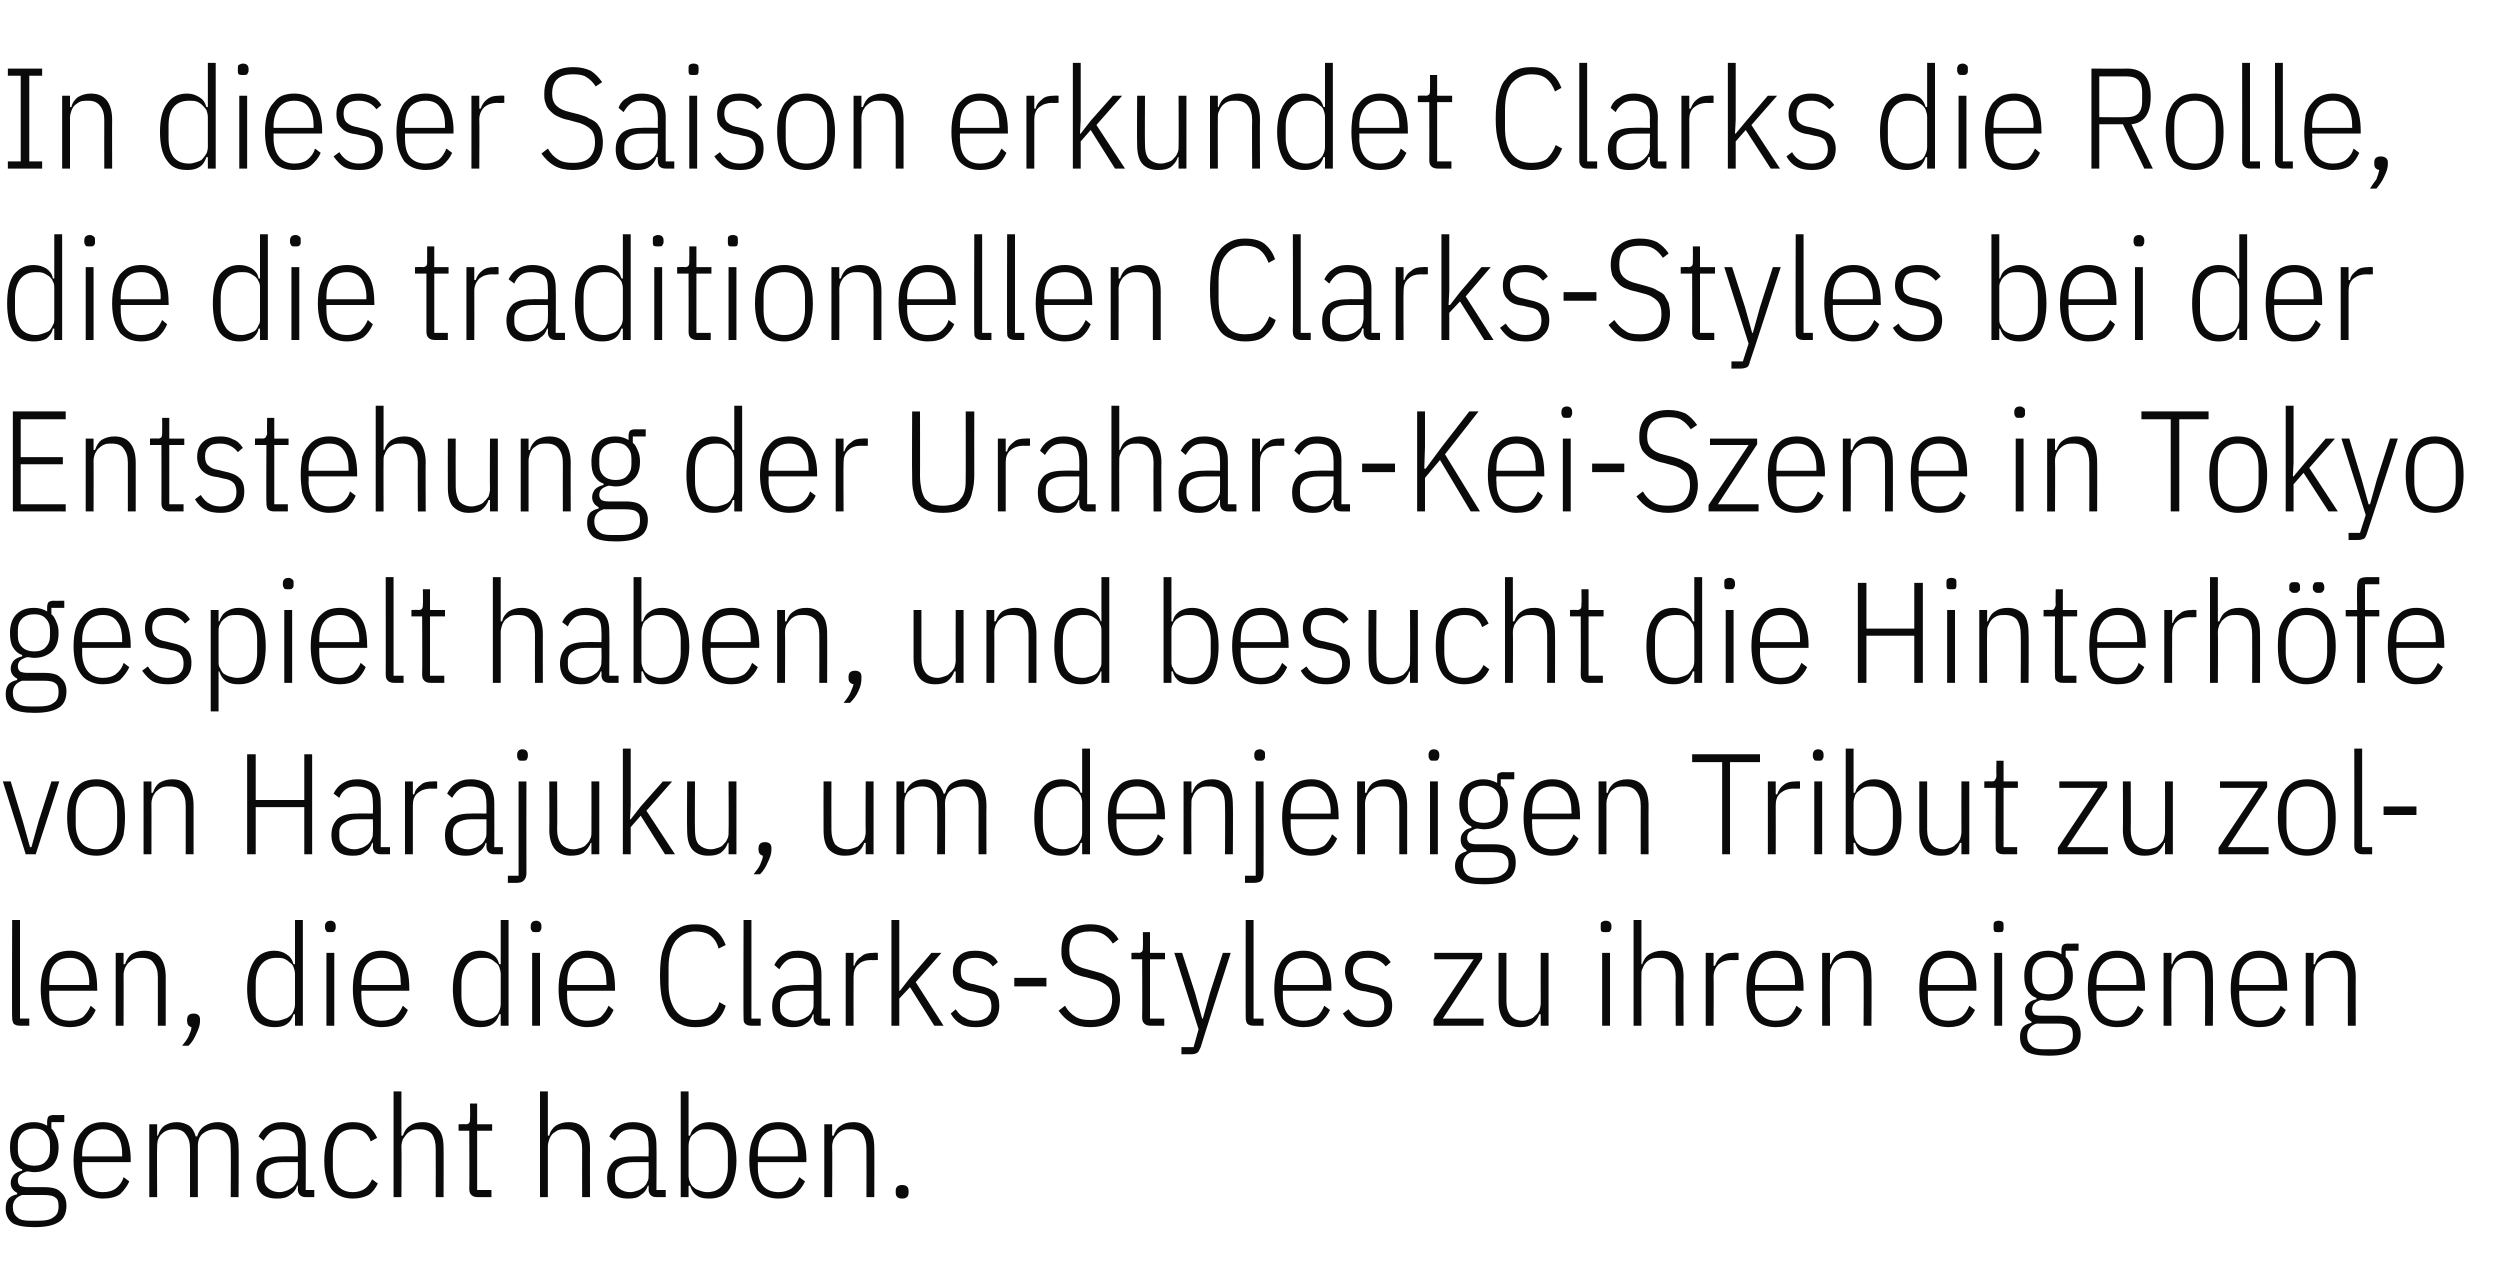
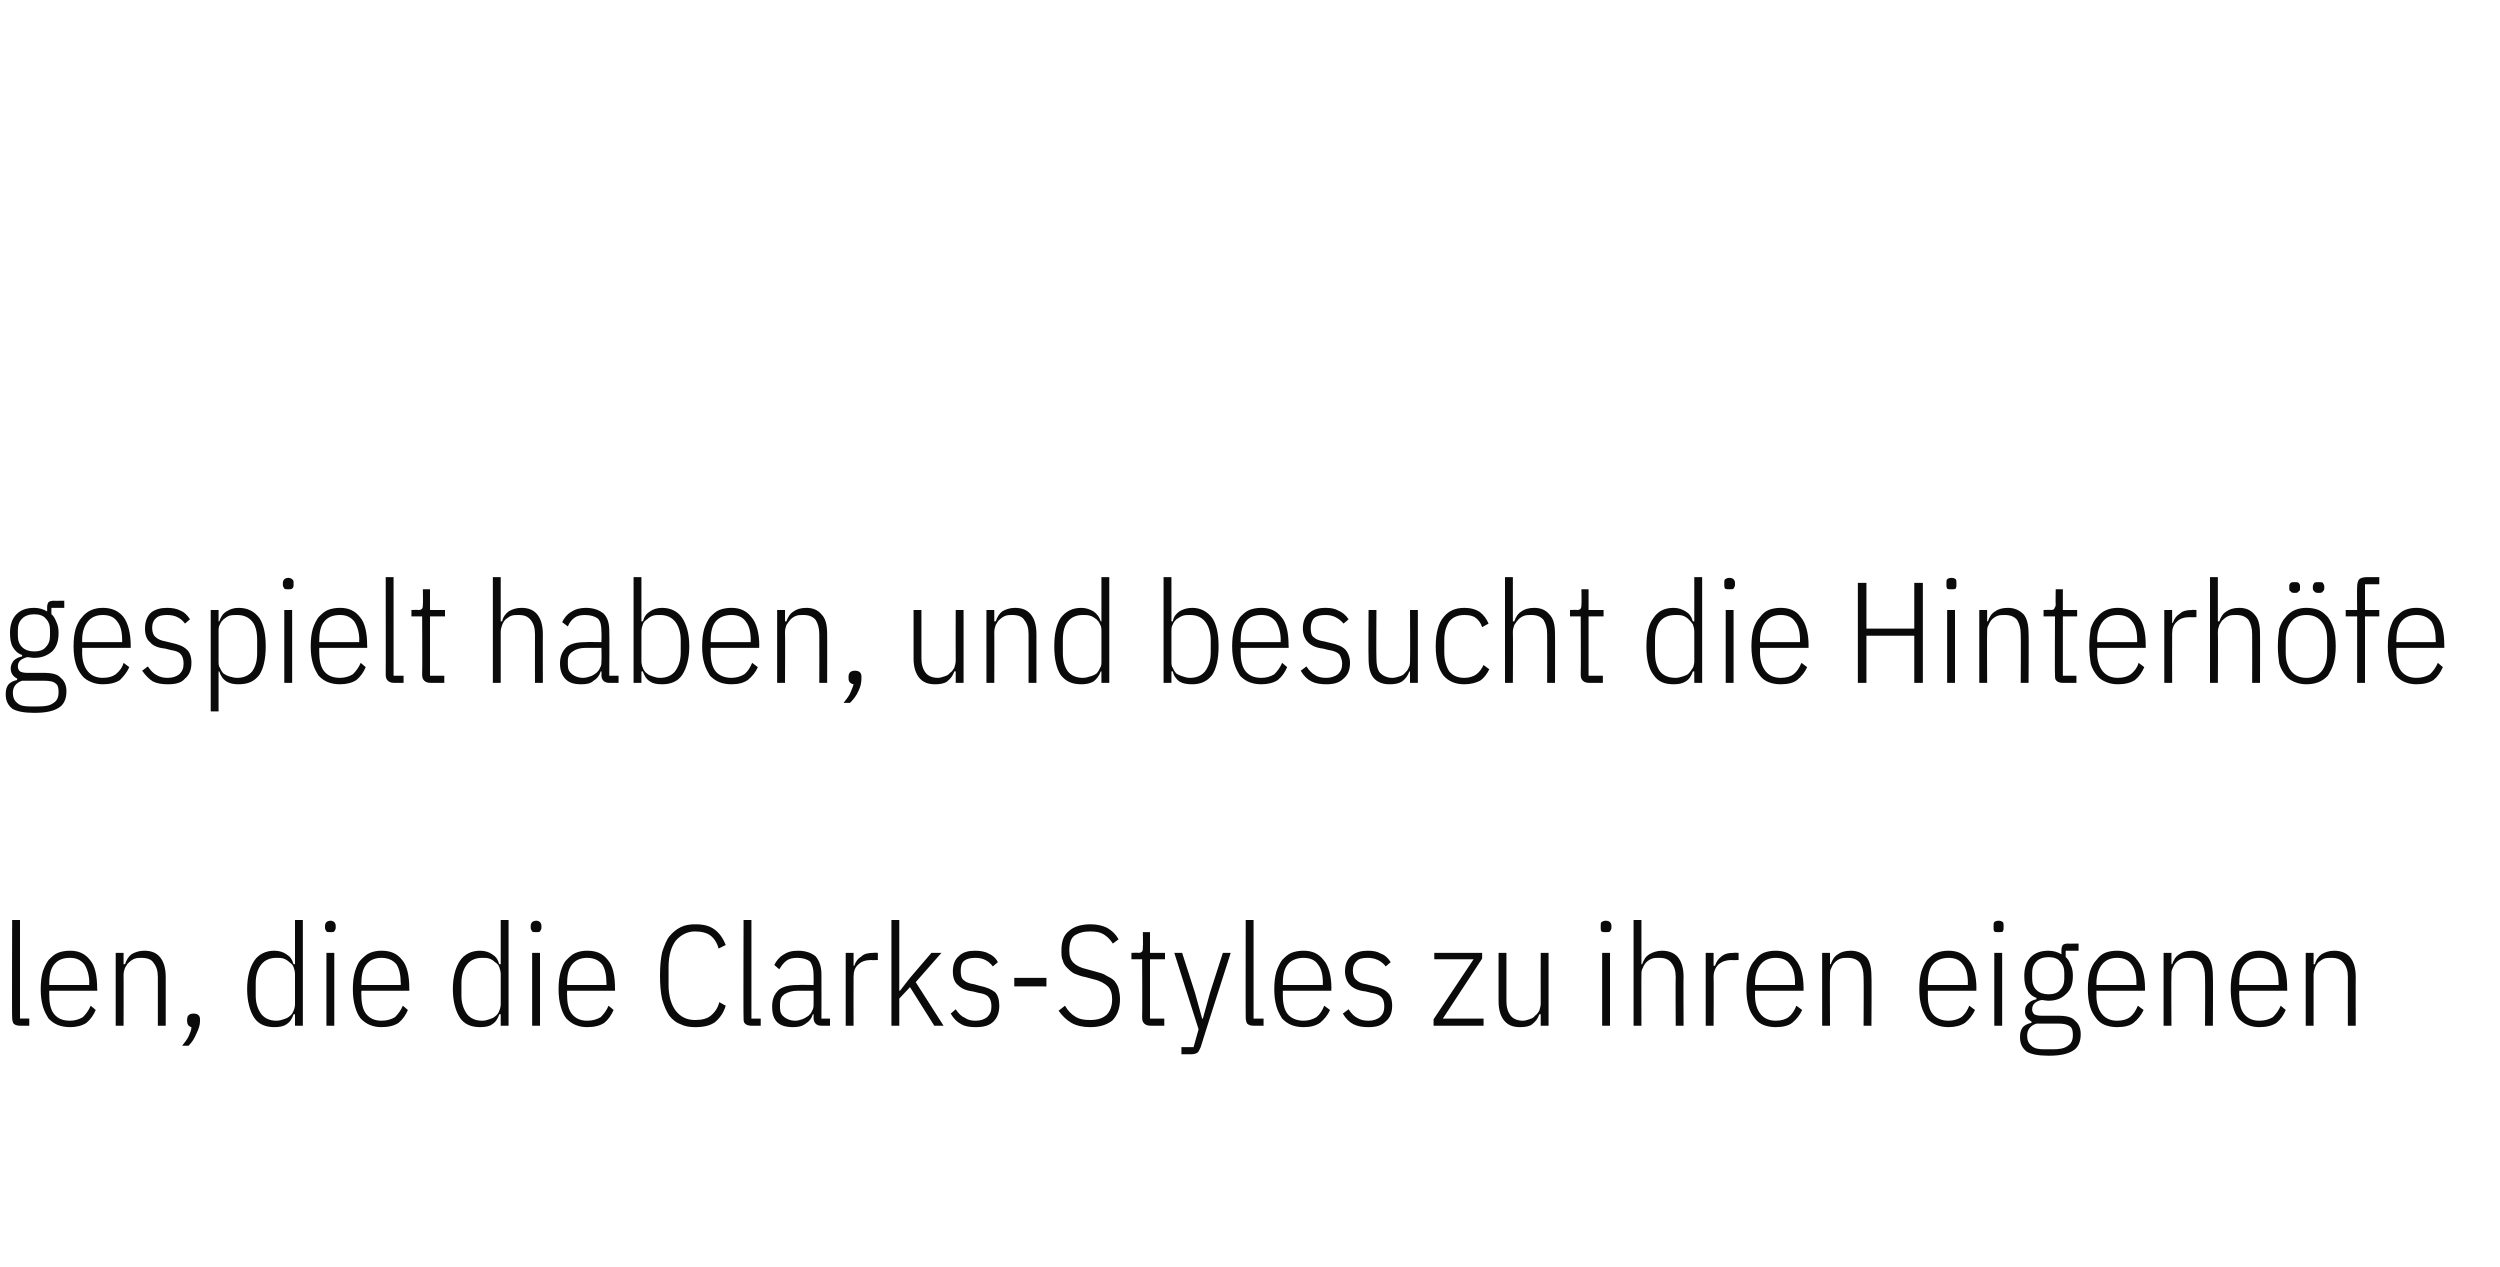
<svg xmlns="http://www.w3.org/2000/svg" version="1.1" width="350px" height="177.4px" viewBox="0 -8 350 177.4" style="top:-8px">
  <desc>In dieser Saison erkundet Clarks die Rolle, die die traditionellen Clarks Styles bei der Entstehung der Urahara Kei S...</desc>
  <defs />
  <g id="Polygon280040">
-     <path d="m9.3 160.8c0 1.1-.4 1.9-1.1 2.3c-.8.5-1.9.7-3.4.7c-1.4 0-2.5-.2-3.1-.6c-.6-.5-.9-1.1-.9-2c0-.6.1-1 .4-1.4c.3-.3.7-.5 1.2-.6v-.2c-.6-.3-.9-.8-.9-1.4c0-.5.2-.8.4-1.1c.3-.3.7-.5 1.2-.6v-.2c-.6-.2-1-.6-1.3-1.1c-.3-.5-.4-1.2-.4-2c0-1.1.3-2 .9-2.6c.6-.6 1.4-.9 2.5-.9c.7 0 1.3.2 1.8.5v-.6c0-.3.1-.6.2-.7c.1-.1.4-.2.7-.2c-.04.02 1.5 0 1.5 0v1H7.2s-.02.86 0 .9c.3.2.5.6.7 1.1c.2.4.3.9.3 1.5c0 1.2-.3 2-.9 2.6c-.7.6-1.5.9-2.5.9c-.4 0-.7-.1-1-.1c-.4.1-.8.3-1 .5c-.2.2-.3.5-.3.8c0 .3.1.5.3.7c.2.1.5.2 1 .2h2.3c1.2 0 2 .2 2.4.7c.5.4.8 1 .8 1.9zm-1.1.1c0-.6-.1-1-.4-1.2c-.3-.3-.9-.4-1.7-.4h-3c-.9.3-1.3.9-1.3 1.7c0 .6.2 1.1.6 1.4c.4.4 1 .5 1.8.5h1.2c.9 0 1.6-.1 2.1-.5c.5-.3.7-.8.7-1.5zm-3.4-5.7c.7 0 1.3-.2 1.6-.6c.4-.4.6-.9.6-1.6v-.8c0-.7-.2-1.2-.6-1.6c-.3-.4-.9-.6-1.6-.6c-.7 0-1.3.2-1.7.6c-.4.4-.6.9-.6 1.6v.8c0 .7.2 1.2.6 1.6c.4.4 1 .6 1.7.6zm9.6 4.6c-.6 0-1.1-.1-1.6-.3c-.5-.2-1-.5-1.3-.9c-.4-.5-.7-1-.9-1.7c-.2-.7-.3-1.5-.3-2.4c0-1 .1-1.8.3-2.5c.2-.6.5-1.2.9-1.6c.3-.4.8-.8 1.3-1c.5-.2 1-.3 1.6-.3c1.2 0 2.2.4 2.9 1.3c.6.8 1 2.2 1 4c-.02 0 0 .3 0 .3h-6.8s.02.7 0 .7c0 1.1.3 2 .8 2.6c.5.6 1.2.9 2.1.9c.8 0 1.4-.2 1.8-.5c.5-.4.9-.9 1.1-1.6l.8.6c-.3.7-.8 1.3-1.3 1.8c-.6.4-1.4.6-2.4.6zm0-9.7c-.9 0-1.6.3-2.1.9c-.5.6-.8 1.5-.8 2.6c.02 0 0 .3 0 .3h5.6v-.3c0-1.1-.2-2-.7-2.6c-.4-.6-1.1-.9-2-.9zm6.5 9.5v-10.2h1.1v1.6s.12-.04.1 0c.2-.6.5-1.1.9-1.4c.5-.3 1-.5 1.8-.5c.6 0 1.2.2 1.7.5c.4.3.7.8.9 1.5h.2c.2-.7.6-1.2 1.1-1.5c.5-.3 1.1-.5 1.8-.5c.9 0 1.6.3 2.2.9c.5.6.7 1.5.7 2.8c.04-.04 0 6.8 0 6.8h-1.1s.04-6.79 0-6.8c0-.9-.1-1.5-.5-2c-.4-.5-.9-.7-1.7-.7c-.6 0-1.2.2-1.7.6c-.5.4-.7 1-.7 1.8v7.1h-1.1v-6.8c0-.9-.2-1.5-.6-2c-.3-.5-.9-.7-1.6-.7c-.7 0-1.3.2-1.7.6c-.5.4-.7 1-.7 1.8c-.04-.02 0 7.1 0 7.1h-1.1zm21.9 0c-.7 0-1.1-.4-1.1-1.1c.02.02 0-.5 0-.5c0 0-.14-.04-.1 0c-.2.6-.5 1-1 1.3c-.5.4-1.1.5-1.8.5c-.9 0-1.7-.2-2.2-.7c-.5-.5-.7-1.2-.7-2.2c0-1 .3-1.7.9-2.3c.6-.5 1.5-.7 2.7-.7c0-.04 2.2 0 2.2 0c0 0 .02-1.4 0-1.4c0-.9-.2-1.5-.5-1.9c-.4-.3-1-.5-1.8-.5c-.6 0-1.1.1-1.5.4c-.4.3-.7.7-1 1.2l-.7-.6c.3-.6.7-1.1 1.2-1.4c.6-.4 1.2-.6 2.1-.6c1.1 0 1.9.3 2.5.8c.5.6.8 1.4.8 2.5c.02 0 0 6.2 0 6.2h1.2v1h-1.2zm-3.7-.7c.4 0 .7-.1 1-.2c.3-.1.6-.3.9-.5c.2-.2.4-.4.5-.7c.2-.3.2-.6.2-1c.02.01 0-1.8 0-1.8h-2.2c-.8 0-1.4.2-1.9.5c-.4.3-.6.7-.6 1.3v.6c0 .6.2 1 .6 1.3c.4.3.9.5 1.5.5zm10.3.9c-1.2 0-2.2-.4-2.9-1.2c-.7-.9-1.1-2.2-1.1-4.1c0-1.9.4-3.3 1.1-4.1c.7-.9 1.7-1.3 2.9-1.3c.9 0 1.6.2 2.2.6c.5.4.9.9 1.2 1.6l-.9.5c-.2-.6-.5-1-.9-1.3c-.4-.3-.9-.4-1.6-.4c-.9 0-1.6.3-2.1.9c-.4.6-.7 1.4-.7 2.6v1.8c0 1.1.3 2 .7 2.6c.5.6 1.2.9 2.1.9c.7 0 1.3-.2 1.7-.5c.4-.3.7-.7 1-1.3l.8.6c-.3.6-.7 1.2-1.3 1.6c-.6.3-1.3.5-2.2.5zm5.7-15h1.1v6.2s.2-.04.2 0c.2-.6.5-1.1 1-1.4c.4-.3 1-.5 1.8-.5c.9 0 1.6.3 2.1.9c.6.6.8 1.5.8 2.8c.02-.04 0 6.8 0 6.8H61s.02-6.79 0-6.8c0-.9-.2-1.5-.5-2c-.4-.5-1-.7-1.7-.7c-.4 0-.7 0-1 .1c-.3.1-.6.3-.8.5c-.2.2-.4.5-.6.8c-.1.3-.2.6-.2 1c.04-.02 0 7.1 0 7.1h-1.1v-14.8zm11.8 14.8c-.4 0-.7-.1-.9-.3c-.2-.2-.3-.4-.3-.9c.04.04 0-8.1 0-8.1h-1.5v-.9s1.02-.04 1 0c.3 0 .4-.1.5-.2c.1-.2.1-.3.1-.6c.04 0 0-2.1 0-2.1h1v2.9h2.1v.9h-2.1v8.3h2v1h-1.9zm8.7-14.8h1.1v6.2s.16-.04.2 0c.1-.6.5-1.1.9-1.4c.5-.3 1.1-.5 1.8-.5c1 0 1.7.3 2.2.9c.5.6.8 1.5.8 2.8c-.02-.04 0 6.8 0 6.8h-1.1s-.02-6.79 0-6.8c0-.9-.2-1.5-.6-2c-.4-.5-.9-.7-1.7-.7c-.3 0-.7 0-1 .1c-.3.1-.5.3-.8.5c-.2.2-.4.5-.5.8c-.1.3-.2.6-.2 1v7.1h-1.1v-14.8zm16.3 14.8c-.7 0-1.1-.4-1.1-1.1c.04.02 0-.5 0-.5c0 0-.12-.04-.1 0c-.2.6-.5 1-1 1.3c-.4.4-1 .5-1.7.5c-1 0-1.7-.2-2.2-.7c-.5-.5-.8-1.2-.8-2.2c0-1 .3-1.7.9-2.3c.6-.5 1.5-.7 2.7-.7c.02-.04 2.2 0 2.2 0c0 0 .04-1.4 0-1.4c0-.9-.1-1.5-.5-1.9c-.4-.3-1-.5-1.8-.5c-.6 0-1.1.1-1.5.4c-.4.3-.7.7-.9 1.2l-.8-.6c.3-.6.7-1.1 1.2-1.4c.6-.4 1.3-.6 2.1-.6c1.1 0 1.9.3 2.5.8c.6.6.8 1.4.8 2.5c.04 0 0 6.2 0 6.2h1.3v1h-1.3zm-3.7-.7c.4 0 .7-.1 1-.2c.4-.1.6-.3.9-.5c.2-.2.4-.4.5-.7c.2-.3.2-.6.2-1c.04.01 0-1.8 0-1.8h-2.2c-.8 0-1.4.2-1.8.5c-.5.3-.7.7-.7 1.3v.6c0 .6.2 1 .6 1.3c.4.3.9.5 1.5.5zm7.1-14.1h1.1v6.2s.18-.04.2 0c.2-.7.5-1.1 1-1.4c.4-.3 1-.5 1.7-.5c1.2 0 2.2.5 2.8 1.4c.6.9 1 2.2 1 4c0 1.7-.4 3.1-1 4c-.6.9-1.6 1.3-2.8 1.3c-.7 0-1.3-.1-1.7-.4c-.5-.3-.8-.8-1-1.4h-.2v1.6h-1.1v-14.8zm3.7 14.1c.9 0 1.6-.3 2.1-.9c.5-.7.8-1.5.8-2.6v-1.8c0-1.1-.3-2-.8-2.6c-.5-.6-1.2-.9-2.1-.9c-.4 0-.7 0-1 .1c-.3.1-.6.3-.8.5c-.3.2-.5.4-.6.7c-.1.3-.2.6-.2 1v4.2c0 .3.1.7.2.9c.1.3.3.6.6.8c.2.2.5.3.8.4c.3.1.6.2 1 .2zm10 .9c-.6 0-1.2-.1-1.7-.3c-.5-.2-.9-.5-1.3-.9c-.3-.5-.6-1-.8-1.7c-.2-.7-.3-1.5-.3-2.4c0-1 .1-1.8.3-2.5c.2-.6.5-1.2.8-1.6c.4-.4.8-.8 1.3-1c.5-.2 1.1-.3 1.7-.3c1.2 0 2.1.4 2.8 1.3c.7.8 1.1 2.2 1.1 4c-.04 0 0 .3 0 .3h-6.8v.7c0 1.1.2 2 .7 2.6c.5.6 1.3.9 2.2.9c.7 0 1.3-.2 1.8-.5c.5-.4.8-.9 1.1-1.6l.8.6c-.3.7-.8 1.3-1.4 1.8c-.6.4-1.3.6-2.3.6zm0-9.7c-.9 0-1.7.3-2.2.9c-.5.6-.7 1.5-.7 2.6v.3h5.6s-.02-.3 0-.3c0-1.1-.2-2-.7-2.6c-.4-.6-1.1-.9-2-.9zm6.4 9.5v-10.2h1.1v1.6s.2-.04.2 0c.2-.6.5-1.1 1-1.4c.4-.3 1-.5 1.8-.5c.9 0 1.6.3 2.1.9c.6.6.8 1.5.8 2.8c.02-.04 0 6.8 0 6.8h-1.1s.02-6.79 0-6.8c0-.9-.2-1.5-.5-2c-.4-.5-1-.7-1.7-.7c-.4 0-.7 0-1 .1c-.3.1-.6.3-.8.5c-.2.2-.4.5-.6.8c-.1.3-.2.6-.2 1c.04-.02 0 7.1 0 7.1h-1.1zm11.8-.6c0 .5-.3.8-.9.8c-.6 0-.9-.3-.9-.8v-.3c0-.5.3-.8.9-.8c.6 0 .9.3.9.8c.02.02 0 .3 0 .3c0 0 .02-.02 0 0z" stroke="none" fill="#0a0a0a" />
-   </g>
+     </g>
  <g id="Polygon280039">
    <path d="m2.8 135.6c-.4 0-.7-.1-.9-.3c-.1-.2-.2-.4-.2-.9c-.04.04 0-13.6 0-13.6h1.1v13.8h1.3v1H2.8zm7 .2c-.6 0-1.2-.1-1.7-.3c-.5-.2-.9-.5-1.3-.9c-.3-.5-.6-1-.8-1.7c-.2-.7-.3-1.5-.3-2.4c0-1 .1-1.8.3-2.5c.2-.6.5-1.2.8-1.6c.4-.4.8-.8 1.3-1c.5-.2 1.1-.3 1.7-.3c1.2 0 2.1.4 2.8 1.3c.7.8 1 2.2 1 4c.04 0 0 .3 0 .3H6.9s-.02.7 0 .7c0 1.1.2 2 .7 2.6c.5.6 1.2.9 2.2.9c.7 0 1.3-.2 1.8-.5c.4-.4.8-.9 1.1-1.6l.7.6c-.3.7-.7 1.3-1.3 1.8c-.6.4-1.4.6-2.3.6zm0-9.7c-1 0-1.7.3-2.2.9c-.5.6-.7 1.5-.7 2.6c-.02 0 0 .3 0 .3h5.6s-.04-.3 0-.3c0-1.1-.3-2-.7-2.6c-.5-.6-1.1-.9-2-.9zm6.4 9.5v-10.2h1.1v1.6s.18-.04.2 0c.2-.6.5-1.1.9-1.4c.5-.3 1.1-.5 1.8-.5c1 0 1.7.3 2.2.9c.5.6.8 1.5.8 2.8v6.8h-1.1v-6.8c0-.9-.2-1.5-.6-2c-.3-.5-.9-.7-1.7-.7c-.3 0-.6 0-.9.1c-.3.1-.6.3-.8.5c-.3.2-.4.5-.6.8c-.1.3-.2.6-.2 1c.02-.02 0 7.1 0 7.1h-1.1zm10-.9c0-.5.3-.8.9-.8c.6 0 .9.3.9.8v.3c0 .5-.2 1.1-.5 1.7c-.3.7-.6 1.2-1.1 1.7h-.9c.4-.5.7-.9.9-1.3c.2-.5.4-.9.4-1.3c-.4-.1-.6-.4-.6-.8c-.04-.02 0-.3 0-.3c0 0-.04.02 0 0zm15.1-.7h-.2c-.2.6-.5 1.1-1 1.4c-.4.3-1 .4-1.7.4c-1.2 0-2.2-.4-2.8-1.3c-.6-.9-1-2.3-1-4c0-1.8.4-3.1 1-4c.6-.9 1.6-1.4 2.8-1.4c.7 0 1.3.2 1.7.5c.5.3.8.7 1 1.4c.02-.04.2 0 .2 0v-6.2h1.1v14.8h-1.1V134zm-2.6.9c.4 0 .7-.1 1-.2c.3-.1.6-.2.8-.4c.3-.2.5-.5.6-.8c.1-.2.2-.6.2-.9v-4.2c0-.4-.1-.7-.2-1c-.1-.3-.3-.5-.6-.7c-.2-.2-.5-.4-.8-.5c-.3-.1-.6-.1-1-.1c-.9 0-1.6.3-2.1.9c-.5.6-.8 1.5-.8 2.6v1.8c0 1.1.3 1.9.8 2.6c.5.6 1.2.9 2.1.9zm7.6-12.4c-.3 0-.5 0-.6-.1c-.1-.2-.2-.3-.2-.5v-.3c0-.2.1-.4.2-.5c.1-.1.3-.2.6-.2c.2 0 .4.1.5.2c.1.1.2.3.2.5v.3c0 .2-.1.3-.2.5c-.1.1-.3.1-.5.1zm-.6 2.9h1.1v10.2h-1.1v-10.2zm7.7 10.4c-.6 0-1.1-.1-1.6-.3c-.5-.2-.9-.5-1.3-.9c-.4-.5-.6-1-.8-1.7c-.2-.7-.3-1.5-.3-2.4c0-1 .1-1.8.3-2.5c.2-.6.4-1.2.8-1.6c.4-.4.8-.8 1.3-1c.5-.2 1-.3 1.6-.3c1.3 0 2.2.4 2.9 1.3c.7.8 1 2.2 1 4c.02 0 0 .3 0 .3h-6.7s-.04.7 0 .7c0 1.1.2 2 .7 2.6c.5.6 1.2.9 2.1.9c.8 0 1.4-.2 1.9-.5c.4-.4.8-.9 1.1-1.6l.7.6c-.3.7-.7 1.3-1.3 1.8c-.6.4-1.4.6-2.4.6zm0-9.7c-.9 0-1.6.3-2.1.9c-.5.6-.7 1.5-.7 2.6c-.04 0 0 .3 0 .3h5.5s.04-.3 0-.3c0-1.1-.2-2-.6-2.6c-.5-.6-1.2-.9-2.1-.9zm16.7 7.9h-.2c-.2.6-.5 1.1-1 1.4c-.4.3-1 .4-1.7.4c-1.2 0-2.2-.4-2.8-1.3c-.6-.9-1-2.3-1-4c0-1.8.4-3.1 1-4c.6-.9 1.6-1.4 2.8-1.4c.7 0 1.3.2 1.7.5c.5.3.8.7 1 1.4c.02-.04.2 0 .2 0v-6.2h1.1v14.8h-1.1V134zm-2.6.9c.4 0 .7-.1 1-.2c.3-.1.6-.2.8-.4c.3-.2.5-.5.6-.8c.1-.2.2-.6.2-.9v-4.2c0-.4-.1-.7-.2-1c-.1-.3-.3-.5-.6-.7c-.2-.2-.5-.4-.8-.5c-.3-.1-.6-.1-1-.1c-.9 0-1.6.3-2.1.9c-.5.6-.8 1.5-.8 2.6v1.8c0 1.1.3 1.9.8 2.6c.5.6 1.2.9 2.1.9zm7.6-12.4c-.3 0-.5 0-.6-.1c-.1-.2-.2-.3-.2-.5v-.3c0-.2.1-.4.2-.5c.1-.1.3-.2.6-.2c.2 0 .4.1.5.2c.1.1.2.3.2.5v.3c0 .2-.1.3-.2.5c-.1.1-.3.1-.5.1zm-.6 2.9h1.1v10.2h-1.1v-10.2zm7.7 10.4c-.6 0-1.1-.1-1.6-.3c-.5-.2-.9-.5-1.3-.9c-.4-.5-.6-1-.8-1.7c-.2-.7-.3-1.5-.3-2.4c0-1 .1-1.8.3-2.5c.2-.6.4-1.2.8-1.6c.4-.4.8-.8 1.3-1c.5-.2 1-.3 1.6-.3c1.3 0 2.2.4 2.9 1.3c.7.8 1 2.2 1 4c.02 0 0 .3 0 .3h-6.7s-.04.7 0 .7c0 1.1.2 2 .7 2.6c.5.6 1.2.9 2.1.9c.8 0 1.4-.2 1.9-.5c.4-.4.8-.9 1.1-1.6l.7.6c-.3.7-.7 1.3-1.3 1.8c-.6.4-1.4.6-2.4.6zm0-9.7c-.9 0-1.6.3-2.1.9c-.5.6-.7 1.5-.7 2.6c-.04 0 0 .3 0 .3h5.5s.04-.3 0-.3c0-1.1-.2-2-.6-2.6c-.5-.6-1.2-.9-2.1-.9zm15.1 9.7c-.7 0-1.4-.1-2-.4c-.6-.2-1.1-.6-1.6-1.2c-.4-.6-.7-1.3-1-2.3c-.2-.9-.3-2-.3-3.3c0-1.3.1-2.4.3-3.3c.3-.9.6-1.7 1-2.2c.5-.6 1-1 1.6-1.3c.6-.3 1.3-.4 2-.4c1.2 0 2 .2 2.7.7c.7.5 1.2 1.2 1.6 2.2l-1 .5c-.2-.8-.6-1.4-1.1-1.8c-.5-.4-1.3-.6-2.2-.6c-1.1 0-2 .5-2.7 1.3c-.6.8-1 2-1 3.7v2.5c0 1.6.4 2.8 1 3.6c.7.9 1.6 1.3 2.7 1.3c1 0 1.7-.2 2.2-.6c.6-.5 1-1.1 1.2-1.9l.9.5c-.3 1-.8 1.7-1.5 2.3c-.7.5-1.6.7-2.8.7zm7.9-.2c-.4 0-.7-.1-.9-.3c-.2-.2-.2-.4-.2-.9c-.04.04 0-13.6 0-13.6h1.1v13.8h1.3v1h-1.3zm9.8 0c-.7 0-1.1-.4-1.1-1.1c.02.02 0-.5 0-.5c0 0-.14-.04-.1 0c-.2.6-.5 1-1 1.3c-.5.4-1.1.5-1.8.5c-.9 0-1.7-.2-2.2-.7c-.5-.5-.7-1.2-.7-2.2c0-1 .3-1.7.9-2.3c.6-.5 1.5-.7 2.7-.7c0-.04 2.2 0 2.2 0c0 0 .02-1.4 0-1.4c0-.9-.2-1.5-.5-1.9c-.4-.3-1-.5-1.8-.5c-.6 0-1.1.1-1.5.4c-.4.3-.7.7-1 1.2l-.7-.6c.3-.6.7-1.1 1.2-1.4c.6-.4 1.2-.6 2.1-.6c1.1 0 1.9.3 2.5.8c.5.6.8 1.4.8 2.5c.02 0 0 6.2 0 6.2h1.2v1H115zm-3.7-.7c.4 0 .7-.1 1-.2c.3-.1.6-.3.9-.5c.2-.2.4-.4.5-.7c.2-.3.2-.6.2-1c.02.01 0-1.8 0-1.8h-2.2c-.8 0-1.4.2-1.9.5c-.4.3-.6.7-.6 1.3v.6c0 .6.2 1 .6 1.3c.4.3.9.5 1.5.5zm7.1.7v-10.2h1.1v1.8s.14.02.1 0c.2-.6.5-1 1-1.3c.4-.4 1-.5 1.7-.5c-.04-.04.6 0 .6 0v1s-.92.04-.9 0c-.8 0-1.4.2-1.8.6c-.5.4-.7 1-.7 1.7c-.02 0 0 6.9 0 6.9h-1.1zm6.4-14.8h1.1v9.9h.1l1.4-1.8l3-3.5h1.4l-3.6 4.1l3.9 6.1h-1.3l-3.4-5.4l-1.5 1.6v3.8h-1.1v-14.8zm11.8 15c-.8 0-1.5-.1-2-.4c-.6-.3-1.1-.8-1.5-1.5l.7-.6c.4.6.8 1 1.3 1.2c.4.3.9.4 1.5.4c.7 0 1.2-.2 1.6-.5c.4-.4.6-.8.6-1.5c0-.5-.1-1-.4-1.3c-.2-.3-.7-.5-1.4-.6l-.8-.2c-.9-.1-1.6-.4-2.1-.9c-.5-.4-.7-1.1-.7-1.9c0-1 .3-1.7.9-2.2c.5-.5 1.3-.7 2.2-.7c.7 0 1.4.1 1.9.4c.5.2 1 .6 1.3 1.2l-.7.6c-.6-.8-1.4-1.2-2.4-1.2c-.7 0-1.2.1-1.6.4c-.4.3-.5.8-.5 1.4c0 .6.1 1.1.4 1.3c.3.3.8.5 1.5.6l.7.2c1 .2 1.7.5 2.2.9c.4.4.6 1.1.6 1.9c0 1-.3 1.7-.8 2.2c-.6.6-1.4.8-2.5.8zm5.4-5.7v-1.2h4.5v1.2H142zm10.6 5.7c-1 0-1.9-.2-2.6-.6c-.7-.4-1.3-1-1.8-1.7l.9-.7c.4.7.9 1.2 1.4 1.5c.6.4 1.3.5 2.1.5c1 0 1.7-.2 2.3-.7c.5-.5.8-1.2.8-2.2c0-.8-.2-1.4-.6-1.8c-.4-.4-1.1-.8-2-1l-1.1-.3c-.6-.1-1.1-.3-1.6-.5c-.4-.2-.7-.5-1-.8c-.3-.3-.5-.6-.6-1c-.2-.4-.2-.9-.2-1.4c0-1.3.3-2.2 1.1-2.8c.7-.6 1.7-.9 3-.9c.9 0 1.7.2 2.3.5c.7.4 1.2.9 1.6 1.6l-.8.6c-.4-.6-.8-1-1.3-1.3c-.5-.3-1.1-.4-1.9-.4c-.9 0-1.6.2-2.2.6c-.5.4-.7 1.1-.7 2.1c0 .8.2 1.3.6 1.7c.4.4 1 .7 1.9.9l1.1.3c.7.2 1.2.3 1.6.6c.4.2.8.4 1.1.7c.3.4.5.7.6 1.1c.1.5.2.9.2 1.5c0 1.3-.4 2.3-1.1 3c-.8.6-1.8.9-3.1.9zm8.5-.2c-.4 0-.7-.1-.9-.3c-.2-.2-.3-.4-.3-.9c.04.04 0-8.1 0-8.1h-1.5v-.9s1.02-.04 1 0c.3 0 .4-.1.5-.2c.1-.2.1-.3.1-.6c.04 0 0-2.1 0-2.1h1v2.9h2.1v.9H161v8.3h2v1h-1.9zm10.1-10.2h1.1s-4.24 13.22-4.2 13.2c-.2.4-.3.7-.5.8c-.2.1-.4.2-.9.2h-1.3v-1h1.7l.7-2.5l-3.4-10.7h1.1l1.8 5.6l1 3.6h.1l1-3.6l1.8-5.6zm4.3 10.2c-.4 0-.7-.1-.9-.3c-.1-.2-.2-.4-.2-.9c-.02.04 0-13.6 0-13.6h1.1v13.8h1.4v1h-1.4zm7 .2c-.6 0-1.2-.1-1.7-.3c-.5-.2-.9-.5-1.3-.9c-.3-.5-.6-1-.8-1.7c-.2-.7-.3-1.5-.3-2.4c0-1 .1-1.8.3-2.5c.2-.6.5-1.2.8-1.6c.4-.4.8-.8 1.3-1c.5-.2 1.1-.3 1.7-.3c1.2 0 2.1.4 2.8 1.3c.7.8 1.1 2.2 1.1 4c-.04 0 0 .3 0 .3h-6.8v.7c0 1.1.2 2 .7 2.6c.5.6 1.3.9 2.2.9c.7 0 1.3-.2 1.8-.5c.5-.4.8-.9 1.1-1.6l.8.6c-.3.7-.8 1.3-1.4 1.8c-.6.4-1.3.6-2.3.6zm0-9.7c-.9 0-1.7.3-2.2.9c-.5.6-.7 1.5-.7 2.6v.3h5.6s-.02-.3 0-.3c0-1.1-.2-2-.7-2.6c-.4-.6-1.1-.9-2-.9zm9.1 9.7c-.8 0-1.5-.1-2.1-.4c-.6-.3-1.1-.8-1.5-1.5l.8-.6c.4.6.8 1 1.2 1.2c.5.3 1 .4 1.6.4c.7 0 1.2-.2 1.6-.5c.4-.4.6-.8.6-1.5c0-.5-.1-1-.4-1.3c-.3-.3-.7-.5-1.4-.6l-.8-.2c-1-.1-1.7-.4-2.2-.9c-.4-.4-.7-1.1-.7-1.9c0-1 .3-1.7.9-2.2c.6-.5 1.4-.7 2.3-.7c.7 0 1.3.1 1.8.4c.6.2 1 .6 1.4 1.2l-.7.6c-.6-.8-1.5-1.2-2.5-1.2c-.7 0-1.2.1-1.5.4c-.4.3-.6.8-.6 1.4c0 .6.2 1.1.5 1.3c.3.3.7.5 1.4.6l.8.2c1 .2 1.7.5 2.1.9c.5.4.7 1.1.7 1.9c0 1-.3 1.7-.9 2.2c-.6.6-1.4.8-2.4.8zm9.1-.2v-.9l5.6-8.4h-5.5v-.9h6.7v.8l-5.5 8.4h5.7v1h-7zm15-1.6h-.2c-.2.6-.5 1-1 1.4c-.4.3-1 .4-1.7.4c-1 0-1.7-.3-2.2-.9c-.5-.6-.8-1.5-.8-2.7v-6.8h1.1v6.8c0 .8.2 1.5.6 2c.3.4.9.7 1.7.7c.3 0 .6-.1.9-.2c.3-.1.6-.2.8-.5c.3-.2.4-.4.6-.7c.1-.3.2-.7.2-1c-.02-.03 0-7.1 0-7.1h1.1v10.2h-1.1V134zm9.1-11.5c-.3 0-.4 0-.6-.1c-.1-.2-.1-.3-.1-.5v-.3c0-.2 0-.4.1-.5c.2-.1.3-.2.6-.2c.3 0 .5.1.6.2c.1.1.2.3.2.5v.3c0 .2-.1.3-.2.5c-.1.1-.3.1-.6.1zm-.5 2.9h1.1v10.2h-1.1v-10.2zm4.4-4.6h1.1v6.2s.14-.04.1 0c.2-.6.5-1.1 1-1.4c.5-.3 1.1-.5 1.8-.5c.9 0 1.7.3 2.2.9c.5.6.8 1.5.8 2.8c-.04-.04 0 6.8 0 6.8h-1.1s-.04-6.79 0-6.8c0-.9-.2-1.5-.6-2c-.4-.5-.9-.7-1.7-.7c-.4 0-.7 0-1 .1c-.3.1-.6.3-.8.5c-.2.2-.4.5-.5.8c-.2.3-.2.6-.2 1c-.02-.02 0 7.1 0 7.1h-1.1v-14.8zm10.1 14.8v-10.2h1.1v1.8s.2.02.2 0c.2-.6.5-1 .9-1.3c.5-.4 1-.5 1.7-.5c.02-.04.7 0 .7 0v1s-.96.04-1 0c-.7 0-1.3.2-1.8.6c-.4.4-.7 1-.7 1.7c.04 0 0 6.9 0 6.9h-1.1zm9.8.2c-.6 0-1.2-.1-1.7-.3c-.5-.2-.9-.5-1.2-.9c-.4-.5-.7-1-.9-1.7c-.2-.7-.3-1.5-.3-2.4c0-1 .1-1.8.3-2.5c.2-.6.5-1.2.9-1.6c.3-.4.7-.8 1.2-1c.5-.2 1.1-.3 1.7-.3c1.2 0 2.2.4 2.8 1.3c.7.8 1.1 2.2 1.1 4c-.02 0 0 .3 0 .3h-6.8s.02.7 0 .7c0 1.1.3 2 .8 2.6c.5.6 1.2.9 2.1.9c.8 0 1.4-.2 1.8-.5c.5-.4.8-.9 1.1-1.6l.8.6c-.3.7-.8 1.3-1.4 1.8c-.5.4-1.3.6-2.3.6zm0-9.7c-.9 0-1.6.3-2.1.9c-.5.6-.8 1.5-.8 2.6c.02 0 0 .3 0 .3h5.6v-.3c0-1.1-.2-2-.7-2.6c-.4-.6-1.1-.9-2-.9zm6.5 9.5v-10.2h1.1v1.6s.12-.04.1 0c.2-.6.5-1.1 1-1.4c.4-.3 1-.5 1.8-.5c.9 0 1.6.3 2.2.9c.5.6.7 1.5.7 2.8c.04-.04 0 6.8 0 6.8h-1.1s.04-6.79 0-6.8c0-.9-.2-1.5-.5-2c-.4-.5-1-.7-1.7-.7c-.4 0-.7 0-1 .1c-.3.1-.6.3-.8.5c-.2.2-.4.5-.5.8c-.2.3-.2.6-.2 1c-.04-.02 0 7.1 0 7.1h-1.1zm17.7.2c-.6 0-1.2-.1-1.7-.3c-.5-.2-.9-.5-1.3-.9c-.3-.5-.6-1-.8-1.7c-.2-.7-.3-1.5-.3-2.4c0-1 .1-1.8.3-2.5c.2-.6.5-1.2.8-1.6c.4-.4.8-.8 1.3-1c.5-.2 1.1-.3 1.7-.3c1.2 0 2.1.4 2.8 1.3c.7.8 1.1 2.2 1.1 4c-.04 0 0 .3 0 .3h-6.8v.7c0 1.1.2 2 .7 2.6c.5.6 1.3.9 2.2.9c.7 0 1.3-.2 1.8-.5c.5-.4.8-.9 1.1-1.6l.8.6c-.3.7-.8 1.3-1.4 1.8c-.6.4-1.4.6-2.3.6zm0-9.7c-.9 0-1.7.3-2.2.9c-.5.6-.7 1.5-.7 2.6v.3h5.6s-.02-.3 0-.3c0-1.1-.2-2-.7-2.6c-.4-.6-1.1-.9-2-.9zm7-3.6c-.3 0-.5 0-.6-.1c-.1-.2-.1-.3-.1-.5v-.3c0-.2 0-.4.1-.5c.1-.1.3-.2.6-.2c.3 0 .5.1.6.2c.1.1.1.3.1.5v.3c0 .2 0 .3-.1.5c-.1.1-.3.1-.6.1zm-.6 2.9h1.1v10.2h-1.1v-10.2zm12.1 11.4c0 1.1-.4 1.9-1.1 2.3c-.8.5-1.9.7-3.4.7c-1.4 0-2.5-.2-3.1-.6c-.6-.5-.9-1.1-.9-2c0-.6.1-1 .4-1.4c.3-.3.7-.5 1.2-.6v-.2c-.6-.3-.9-.8-.9-1.4c0-.5.1-.8.4-1.1c.3-.3.7-.5 1.2-.6v-.2c-.6-.2-1-.6-1.3-1.1c-.3-.5-.4-1.2-.4-2c0-1.1.3-2 .9-2.6c.6-.6 1.4-.9 2.5-.9c.7 0 1.3.2 1.8.5v-.6c0-.3.1-.6.2-.7c.1-.1.3-.2.7-.2c-.04.02 1.5 0 1.5 0v1h-1.8s-.02.86 0 .9c.3.2.5.6.7 1.1c.2.4.3.9.3 1.5c0 1.2-.3 2-1 2.6c-.6.6-1.4.9-2.4.9c-.4 0-.7-.1-1-.1c-.5.1-.8.3-1 .5c-.2.2-.3.5-.3.8c0 .3.1.5.3.7c.2.1.5.2 1 .2h2.3c1.2 0 2 .2 2.4.7c.5.4.8 1 .8 1.9zm-1.1.1c0-.6-.1-1-.4-1.2c-.4-.3-.9-.4-1.7-.4h-3c-.9.3-1.3.9-1.3 1.7c0 .6.2 1.1.6 1.4c.4.4 1 .5 1.8.5h1.2c.9 0 1.6-.1 2.1-.5c.5-.3.7-.8.7-1.5zm-3.4-5.7c.7 0 1.3-.2 1.6-.6c.4-.4.6-.9.6-1.6v-.8c0-.7-.2-1.2-.6-1.6c-.3-.4-.9-.6-1.6-.6c-.7 0-1.3.2-1.7.6c-.4.4-.6.9-.6 1.6v.8c0 .7.2 1.2.6 1.6c.4.4 1 .6 1.7.6zm9.6 4.6c-.6 0-1.2-.1-1.7-.3c-.5-.2-.9-.5-1.2-.9c-.4-.5-.7-1-.9-1.7c-.2-.7-.3-1.5-.3-2.4c0-1 .1-1.8.3-2.5c.2-.6.5-1.2.9-1.6c.3-.4.7-.8 1.2-1c.5-.2 1.1-.3 1.7-.3c1.2 0 2.2.4 2.8 1.3c.7.8 1.1 2.2 1.1 4c-.02 0 0 .3 0 .3h-6.8s.02.7 0 .7c0 1.1.3 2 .8 2.6c.5.6 1.2.9 2.1.9c.8 0 1.4-.2 1.8-.5c.5-.4.8-.9 1.1-1.6l.8.6c-.3.7-.8 1.3-1.4 1.8c-.5.4-1.3.6-2.3.6zm0-9.7c-.9 0-1.6.3-2.1.9c-.5.6-.8 1.5-.8 2.6c.02 0 0 .3 0 .3h5.6v-.3c0-1.1-.2-2-.7-2.6c-.4-.6-1.1-.9-2-.9zm6.5 9.5v-10.2h1.1v1.6s.12-.04.1 0c.2-.6.5-1.1 1-1.4c.4-.3 1-.5 1.8-.5c.9 0 1.6.3 2.2.9c.5.6.7 1.5.7 2.8c.04-.04 0 6.8 0 6.8h-1.1s.04-6.79 0-6.8c0-.9-.2-1.5-.5-2c-.4-.5-1-.7-1.7-.7c-.4 0-.7 0-1 .1c-.3.1-.6.3-.8.5c-.2.2-.4.5-.5.8c-.2.3-.2.6-.2 1c-.04-.02 0 7.1 0 7.1h-1.1zm13.4.2c-.6 0-1.1-.1-1.6-.3c-.5-.2-.9-.5-1.3-.9c-.4-.5-.6-1-.8-1.7c-.2-.7-.3-1.5-.3-2.4c0-1 .1-1.8.3-2.5c.2-.6.4-1.2.8-1.6c.4-.4.8-.8 1.3-1c.5-.2 1-.3 1.6-.3c1.2 0 2.2.4 2.9 1.3c.7.8 1 2.2 1 4c.02 0 0 .3 0 .3h-6.7s-.04.7 0 .7c0 1.1.2 2 .7 2.6c.5.6 1.2.9 2.1.9c.8 0 1.4-.2 1.9-.5c.4-.4.8-.9 1.1-1.6l.7.6c-.3.7-.7 1.3-1.3 1.8c-.6.4-1.4.6-2.4.6zm0-9.7c-.9 0-1.6.3-2.1.9c-.5.6-.7 1.5-.7 2.6c-.04 0 0 .3 0 .3h5.5s.04-.3 0-.3c0-1.1-.2-2-.6-2.6c-.5-.6-1.2-.9-2.1-.9zm6.5 9.5v-10.2h1.1v1.6s.16-.04.2 0c.1-.6.5-1.1.9-1.4c.5-.3 1.1-.5 1.8-.5c.9 0 1.7.3 2.2.9c.5.6.8 1.5.8 2.8c-.02-.04 0 6.8 0 6.8h-1.1s-.02-6.79 0-6.8c0-.9-.2-1.5-.6-2c-.4-.5-.9-.7-1.7-.7c-.3 0-.7 0-1 .1c-.3.1-.5.3-.8.5c-.2.2-.4.5-.5.8c-.1.3-.2.6-.2 1v7.1h-1.1z" stroke="none" fill="#0a0a0a" />
  </g>
  <g id="Polygon280038">
-     <path d="m3.6 111.6L.4 101.4h1.1l1.7 5.6l1 3.6h.2l1-3.6l1.8-5.6h1.1L5 111.6H3.6zm9.9.2c-.6 0-1.2-.1-1.7-.3c-.5-.2-.9-.5-1.3-.9c-.3-.5-.6-1-.8-1.7c-.2-.7-.3-1.5-.3-2.4c0-1 .1-1.8.3-2.5c.2-.6.5-1.2.8-1.6c.4-.4.8-.8 1.3-1c.5-.2 1.1-.3 1.7-.3c.6 0 1.1.1 1.6.3c.5.2 1 .6 1.3 1c.4.4.7 1 .9 1.6c.1.7.2 1.5.2 2.5c0 .9-.1 1.7-.2 2.4c-.2.7-.5 1.2-.9 1.7c-.3.4-.8.7-1.3.9c-.5.2-1 .3-1.6.3zm0-.9c.9 0 1.6-.3 2.1-.9c.5-.6.8-1.5.8-2.6v-1.8c0-1.2-.3-2-.8-2.6c-.5-.6-1.2-.9-2.1-.9c-.9 0-1.6.3-2.1.9c-.5.6-.8 1.4-.8 2.6v1.8c0 1.1.3 2 .8 2.6c.5.6 1.2.9 2.1.9zm6.6.7v-10.2h1.1v1.6s.18-.04.2 0c.2-.6.5-1.1.9-1.4c.5-.3 1.1-.5 1.8-.5c1 0 1.7.3 2.2.9c.5.6.8 1.5.8 2.8v6.8H26v-6.8c0-.9-.2-1.5-.6-2c-.3-.5-.9-.7-1.7-.7c-.3 0-.6 0-.9.1c-.3.1-.6.3-.8.5c-.3.2-.4.5-.6.8c-.1.3-.2.6-.2 1c.02-.02 0 7.1 0 7.1h-1.1zm22.5-6.6h-6.8v6.6h-1.2v-14h1.2v6.4h6.8v-6.4h1.1v14h-1.1V105zm10.7 6.6c-.7 0-1.1-.4-1.1-1.1c.04.02 0-.5 0-.5c0 0-.12-.04-.1 0c-.2.6-.5 1-1 1.3c-.4.4-1 .5-1.7.5c-1 0-1.7-.2-2.2-.7c-.5-.5-.8-1.2-.8-2.2c0-1 .3-1.7.9-2.3c.6-.5 1.5-.7 2.7-.7c.02-.04 2.2 0 2.2 0c0 0 .04-1.4 0-1.4c0-.9-.1-1.5-.5-1.9c-.4-.3-1-.5-1.8-.5c-.6 0-1.1.1-1.5.4c-.4.3-.7.7-.9 1.2l-.8-.6c.3-.6.7-1.1 1.2-1.4c.6-.4 1.3-.6 2.1-.6c1.1 0 1.9.3 2.5.8c.6.6.8 1.4.8 2.5c.04 0 0 6.2 0 6.2h1.3v1h-1.3zm-3.7-.7c.4 0 .7-.1 1-.2c.4-.1.6-.3.9-.5c.2-.2.4-.4.5-.7c.2-.3.2-.6.2-1c.04.01 0-1.8 0-1.8H50c-.8 0-1.4.2-1.8.5c-.5.3-.7.7-.7 1.3v.6c0 .6.2 1 .6 1.3c.4.3.9.5 1.5.5zm7.1.7v-10.2h1.1v1.8s.16.02.2 0c.1-.6.5-1 .9-1.3c.4-.4 1-.5 1.7-.5c-.02-.04.6 0 .6 0v1s-.9.04-.9 0c-.7 0-1.3.2-1.8.6c-.5.4-.7 1-.7 1.7v6.9h-1.1zm12.5 0c-.7 0-1.1-.4-1.1-1.1c.02.02 0-.5 0-.5c0 0-.14-.04-.1 0c-.2.6-.5 1-1 1.3c-.5.4-1.1.5-1.8.5c-.9 0-1.7-.2-2.2-.7c-.5-.5-.7-1.2-.7-2.2c0-1 .3-1.7.9-2.3c.6-.5 1.5-.7 2.7-.7c0-.04 2.2 0 2.2 0c0 0 .02-1.4 0-1.4c0-.9-.2-1.5-.5-1.9c-.4-.3-1-.5-1.8-.5c-.6 0-1.1.1-1.5.4c-.4.3-.7.7-1 1.2l-.7-.6c.3-.6.7-1.1 1.2-1.4c.6-.4 1.2-.6 2.1-.6c1.1 0 1.9.3 2.5.8c.5.6.8 1.4.8 2.5c.02 0 0 6.2 0 6.2h1.2v1h-1.2zm-3.7-.7c.4 0 .7-.1 1-.2c.3-.1.6-.3.9-.5c.2-.2.4-.4.5-.7c.2-.3.2-.6.2-1c.02.01 0-1.8 0-1.8h-2.2c-.8 0-1.4.2-1.9.5c-.4.3-.6.7-.6 1.3v.6c0 .6.2 1 .6 1.3c.4.3.9.5 1.5.5zm7.1-9.5h1.1s-.02 12.8 0 12.8c0 .5-.1.8-.4 1.1c-.2.2-.5.3-1 .3h-1.2v-1h1.5v-13.2zm.5-2.9c-.2 0-.4 0-.5-.1c-.1-.2-.2-.3-.2-.5v-.3c0-.2.1-.4.2-.5c.1-.1.3-.2.5-.2c.3 0 .5.1.6.2c.1.1.2.3.2.5v.3c0 .2-.1.3-.2.5c-.1.1-.3.1-.6.1zm9.7 11.5h-.1c-.2.6-.6 1-1 1.4c-.5.3-1.1.4-1.8.4c-.9 0-1.7-.3-2.2-.9c-.5-.6-.8-1.5-.8-2.7c.04 0 0-6.8 0-6.8h1.1s.04 6.75 0 6.8c0 .8.2 1.5.6 2c.4.4.9.7 1.7.7c.3 0 .7-.1 1-.2c.3-.1.6-.2.8-.5c.2-.2.4-.4.5-.7c.2-.3.2-.7.2-1c.02-.03 0-7.1 0-7.1h1.1v10.2h-1.1V110zm4.4-13.2h1.1v8l-.1 1.9h.1l1.4-1.8l3.1-3.5h1.3l-3.6 4.1l4 6.1h-1.4l-3.4-5.4l-1.4 1.6v3.8h-1.1V96.8zM102 110h-.1c-.2.6-.5 1-1 1.4c-.5.3-1 .4-1.8.4c-.9 0-1.7-.3-2.2-.9c-.5-.6-.7-1.5-.7-2.7c-.04 0 0-6.8 0-6.8h1.1s-.04 6.75 0 6.8c0 .8.1 1.5.5 2c.4.4 1 .7 1.7.7c.4 0 .7-.1 1-.2c.3-.1.6-.2.8-.5c.2-.2.4-.4.5-.7c.2-.3.2-.7.2-1c.04-.03 0-7.1 0-7.1h1.1v10.2H102V110zm4.2.7c0-.5.3-.8.9-.8c.6 0 .9.3.9.8v.3c0 .5-.2 1.1-.5 1.7c-.3.7-.6 1.2-1.1 1.7h-.9c.4-.5.7-.9.9-1.3c.2-.5.4-.9.4-1.3c-.4-.1-.6-.4-.6-.8c-.04-.02 0-.3 0-.3c0 0-.04.02 0 0zm15-.7h-.2c-.2.6-.5 1-1 1.4c-.4.3-1 .4-1.8.4c-.9 0-1.6-.3-2.2-.9c-.5-.6-.7-1.5-.7-2.7c-.02 0 0-6.8 0-6.8h1.1s-.02 6.75 0 6.8c0 .8.2 1.5.5 2c.4.4 1 .7 1.7.7c.4 0 .7-.1 1-.2c.3-.1.6-.2.8-.5c.2-.2.4-.4.6-.7c.1-.3.2-.7.2-1c-.04-.03 0-7.1 0-7.1h1.1v10.2h-1.1V110zm4.3 1.6v-10.2h1.1v1.6s.16-.04.2 0c.1-.6.5-1.1.9-1.4c.4-.3 1-.5 1.7-.5c.7 0 1.2.2 1.7.5c.4.3.8.8 1 1.5h.2c.2-.7.5-1.2 1-1.5c.5-.3 1.1-.5 1.8-.5c.9 0 1.7.3 2.2.9c.5.6.8 1.5.8 2.8c-.02-.04 0 6.8 0 6.8H137s-.02-6.79 0-6.8c0-.9-.2-1.5-.6-2c-.4-.5-.9-.7-1.6-.7c-.7 0-1.3.2-1.8.6c-.4.4-.7 1-.7 1.8c.04-.02 0 7.1 0 7.1h-1.1s.04-6.79 0-6.8c0-.9-.1-1.5-.5-2c-.4-.5-.9-.7-1.7-.7c-.6 0-1.2.2-1.7.6c-.5.4-.7 1-.7 1.8v7.1h-1.1zm26-1.6h-.2c-.2.6-.5 1.1-1 1.4c-.4.3-1 .4-1.7.4c-1.2 0-2.2-.4-2.8-1.3c-.7-.9-1-2.3-1-4c0-1.8.3-3.1 1-4c.6-.9 1.6-1.4 2.8-1.4c.7 0 1.3.2 1.7.5c.5.3.8.7 1 1.4c0-.04.2 0 .2 0v-6.2h1.1v14.8h-1.1V110zm-2.6.9c.3 0 .7-.1 1-.2c.3-.1.6-.2.8-.4c.3-.2.4-.5.6-.8c.1-.2.2-.6.2-.9v-4.2c0-.4-.1-.7-.2-1c-.2-.3-.3-.5-.6-.7c-.2-.2-.5-.4-.8-.5c-.3-.1-.7-.1-1-.1c-1 0-1.7.3-2.2.9c-.5.6-.7 1.5-.7 2.6v1.8c0 1.1.2 1.9.7 2.6c.5.6 1.2.9 2.2.9zm10.3.9c-.6 0-1.2-.1-1.7-.3c-.5-.2-.9-.5-1.2-.9c-.4-.5-.7-1-.9-1.7c-.2-.7-.3-1.5-.3-2.4c0-1 .1-1.8.3-2.5c.2-.6.5-1.2.9-1.6c.3-.4.7-.8 1.2-1c.5-.2 1.1-.3 1.7-.3c1.2 0 2.2.4 2.8 1.3c.7.8 1.1 2.2 1.1 4c-.02 0 0 .3 0 .3h-6.8s.02.7 0 .7c0 1.1.3 2 .8 2.6c.5.6 1.2.9 2.1.9c.8 0 1.4-.2 1.8-.5c.5-.4.9-.9 1.1-1.6l.8.6c-.3.7-.8 1.3-1.4 1.8c-.5.4-1.3.6-2.3.6zm0-9.7c-.9 0-1.6.3-2.1.9c-.5.6-.8 1.5-.8 2.6c.02 0 0 .3 0 .3h5.6v-.3c0-1.1-.2-2-.7-2.6c-.4-.6-1.1-.9-2-.9zm6.5 9.5v-10.2h1.1v1.6s.12-.04.1 0c.2-.6.5-1.1 1-1.4c.4-.3 1-.5 1.8-.5c.9 0 1.6.3 2.2.9c.5.6.7 1.5.7 2.8c.04-.04 0 6.8 0 6.8h-1.1s.04-6.79 0-6.8c0-.9-.1-1.5-.5-2c-.4-.5-1-.7-1.7-.7c-.4 0-.7 0-1 .1c-.3.1-.6.3-.8.5c-.2.2-.4.5-.5.8c-.2.3-.2.6-.2 1c-.04-.02 0 7.1 0 7.1h-1.1zm10.1-10.2h1.1s.02 12.8 0 12.8c0 .5-.1.8-.3 1.1c-.2.2-.6.3-1.1.3h-1.2v-1h1.5v-13.2zm.6-2.9c-.3 0-.5 0-.6-.1c-.1-.2-.2-.3-.2-.5v-.3c0-.2.1-.4.2-.5c.1-.1.3-.2.6-.2c.2 0 .4.1.5.2c.2.1.2.3.2.5v.3c0 .2 0 .3-.2.5c-.1.1-.3.1-.5.1zm7.2 13.3c-.6 0-1.2-.1-1.7-.3c-.5-.2-.9-.5-1.3-.9c-.3-.5-.6-1-.8-1.7c-.2-.7-.3-1.5-.3-2.4c0-1 .1-1.8.3-2.5c.2-.6.5-1.2.8-1.6c.4-.4.8-.8 1.3-1c.5-.2 1.1-.3 1.7-.3c1.2 0 2.1.4 2.8 1.3c.7.8 1 2.2 1 4c.04 0 0 .3 0 .3h-6.7s-.02.7 0 .7c0 1.1.2 2 .7 2.6c.5.6 1.2.9 2.2.9c.7 0 1.3-.2 1.8-.5c.4-.4.8-.9 1.1-1.6l.7.6c-.3.7-.7 1.3-1.3 1.8c-.6.4-1.4.6-2.3.6zm0-9.7c-1 0-1.7.3-2.2.9c-.5.6-.7 1.5-.7 2.6c-.02 0 0 .3 0 .3h5.6s-.04-.3 0-.3c0-1.1-.3-2-.7-2.6c-.5-.6-1.1-.9-2-.9zm6.4 9.5v-10.2h1.1v1.6s.18-.04.2 0c.2-.6.5-1.1.9-1.4c.5-.3 1.1-.5 1.8-.5c1 0 1.7.3 2.2.9c.5.6.8 1.5.8 2.8v6.8h-1.1v-6.8c0-.9-.2-1.5-.6-2c-.3-.5-.9-.7-1.7-.7c-.3 0-.6 0-.9.1c-.3.1-.6.3-.8.5c-.3.2-.4.5-.6.8c-.1.3-.2.6-.2 1c.02-.02 0 7.1 0 7.1H190zm10.7-13.1c-.2 0-.4 0-.5-.1c-.1-.2-.2-.3-.2-.5v-.3c0-.2.1-.4.2-.5c.1-.1.3-.2.5-.2c.3 0 .5.1.6.2c.1.1.2.3.2.5v.3c0 .2-.1.3-.2.5c-.1.1-.3.1-.6.1zm-.5 2.9h1.1v10.2h-1.1v-10.2zm12 11.4c0 1.1-.4 1.9-1.1 2.3c-.7.5-1.8.7-3.4.7c-1.4 0-2.4-.2-3-.6c-.7-.5-1-1.1-1-2c0-.6.2-1 .5-1.4c.3-.3.7-.5 1.1-.6v-.2c-.5-.3-.8-.8-.8-1.4c0-.5.1-.8.4-1.1c.2-.3.6-.5 1.1-.6v-.2c-.5-.2-.9-.6-1.2-1.1c-.3-.5-.5-1.2-.5-2c0-1.1.3-2 .9-2.6c.7-.6 1.5-.9 2.5-.9c.7 0 1.3.2 1.9.5v-.6c0-.3 0-.6.1-.7c.2-.1.4-.2.7-.2c0 .02 1.6 0 1.6 0v1h-1.9s.02.86 0 .9c.3.2.6.6.7 1.1c.2.4.3.9.3 1.5c0 1.2-.3 2-.9 2.6c-.6.6-1.4.9-2.5.9c-.3 0-.6-.1-1-.1c-.4.1-.7.3-1 .5c-.2.2-.3.5-.3.8c0 .3.1.5.3.7c.2.1.6.2 1 .2h2.4c1.1 0 1.9.2 2.4.7c.5.4.7 1 .7 1.9zm-1 .1c0-.6-.2-1-.5-1.2c-.3-.3-.9-.4-1.7-.4h-3c-.8.3-1.2.9-1.2 1.7c0 .6.2 1.1.5 1.4c.4.4 1 .5 1.8.5h1.2c.9 0 1.6-.1 2.1-.5c.5-.3.8-.8.8-1.5zm-3.5-5.7c.7 0 1.3-.2 1.7-.6c.4-.4.6-.9.6-1.6v-.8c0-.7-.2-1.2-.6-1.6c-.4-.4-1-.6-1.7-.6c-.7 0-1.3.2-1.7.6c-.3.4-.5.9-.5 1.6v.8c0 .7.2 1.2.5 1.6c.4.4 1 .6 1.7.6zm9.6 4.6c-.6 0-1.1-.1-1.6-.3c-.5-.2-.9-.5-1.3-.9c-.4-.5-.6-1-.8-1.7c-.2-.7-.3-1.5-.3-2.4c0-1 .1-1.8.3-2.5c.2-.6.4-1.2.8-1.6c.4-.4.8-.8 1.3-1c.5-.2 1-.3 1.6-.3c1.3 0 2.2.4 2.9 1.3c.7.8 1 2.2 1 4c.02 0 0 .3 0 .3h-6.7s-.04.7 0 .7c0 1.1.2 2 .7 2.6c.5.6 1.2.9 2.1.9c.8 0 1.4-.2 1.9-.5c.4-.4.8-.9 1.1-1.6l.7.6c-.3.7-.7 1.3-1.3 1.8c-.6.4-1.4.6-2.4.6zm0-9.7c-.9 0-1.6.3-2.1.9c-.5.6-.7 1.5-.7 2.6c-.04 0 0 .3 0 .3h5.5s.04-.3 0-.3c0-1.1-.2-2-.6-2.6c-.5-.6-1.2-.9-2.1-.9zm6.5 9.5v-10.2h1.1v1.6s.16-.04.2 0c.1-.6.5-1.1.9-1.4c.5-.3 1.1-.5 1.8-.5c1 0 1.7.3 2.2.9c.5.6.8 1.5.8 2.8c-.02-.04 0 6.8 0 6.8h-1.1s-.02-6.79 0-6.8c0-.9-.2-1.5-.6-2c-.4-.5-.9-.7-1.7-.7c-.3 0-.7 0-1 .1c-.3.1-.5.3-.8.5c-.2.2-.4.5-.5.8c-.1.3-.2.6-.2 1v7.1h-1.1zm18.4-12.9v12.9h-1.1V98.7h-4.2v-1.1h9.5v1.1h-4.2zm5.3 12.9v-10.2h1.1v1.8s.18.02.2 0c.2-.6.5-1 .9-1.3c.5-.4 1-.5 1.7-.5c0-.04.6 0 .6 0v1s-.88.04-.9 0c-.7 0-1.3.2-1.8.6c-.5.4-.7 1-.7 1.7c.02 0 0 6.9 0 6.9h-1.1zm7-13.1c-.2 0-.4 0-.5-.1c-.1-.2-.2-.3-.2-.5v-.3c0-.2.1-.4.2-.5c.1-.1.3-.2.5-.2c.3 0 .5.1.6.2c.1.1.2.3.2.5v.3c0 .2-.1.3-.2.5c-.1.1-.3.1-.6.1zm-.5 2.9h1.1v10.2H254v-10.2zm4.4-4.6h1.1v6.2s.18-.04.2 0c.2-.7.5-1.1 1-1.4c.4-.3 1-.5 1.7-.5c1.2 0 2.2.5 2.8 1.4c.6.9 1 2.2 1 4c0 1.7-.4 3.1-1 4c-.6.9-1.6 1.3-2.8 1.3c-.7 0-1.3-.1-1.7-.4c-.5-.3-.8-.8-1-1.4h-.2v1.6h-1.1V96.8zm3.7 14.1c.9 0 1.6-.3 2.1-.9c.5-.7.8-1.5.8-2.6v-1.8c0-1.1-.3-2-.8-2.6c-.5-.6-1.2-.9-2.1-.9c-.4 0-.7 0-1 .1c-.3.1-.6.3-.8.5c-.3.2-.5.4-.6.7c-.1.3-.2.6-.2 1v4.2c0 .3.1.7.2.9c.1.3.3.6.6.8c.2.2.5.3.8.4c.3.1.6.2 1 .2zm12.5-.9h-.2c-.2.6-.5 1-1 1.4c-.4.3-1 .4-1.7.4c-1 0-1.7-.3-2.2-.9c-.5-.6-.8-1.5-.8-2.7v-6.8h1.1v6.8c0 .8.2 1.5.6 2c.3.4.9.7 1.7.7c.3 0 .6-.1.9-.2c.3-.1.6-.2.8-.5c.3-.2.4-.4.6-.7c.1-.3.2-.7.2-1c-.02-.03 0-7.1 0-7.1h1.1v10.2h-1.1V110zm5.9 1.6c-.4 0-.7-.1-.9-.3c-.2-.2-.2-.4-.2-.9c-.04.04 0-8.1 0-8.1h-1.6v-.9s1.04-.04 1 0c.3 0 .5-.1.5-.2c.1-.2.2-.3.2-.6c-.04 0 0-2.1 0-2.1h1v2.9h2v.9h-2v8.3h1.9v1h-1.9zm7.6 0v-.9l5.6-8.4h-5.4v-.9h6.7v.8l-5.6 8.4h5.7v1h-7zm15-1.6h-.1c-.2.6-.6 1-1 1.4c-.5.3-1.1.4-1.8.4c-1 0-1.7-.3-2.2-.9c-.5-.6-.8-1.5-.8-2.7c.04 0 0-6.8 0-6.8h1.1s.04 6.75 0 6.8c0 .8.2 1.5.6 2c.4.4.9.7 1.7.7c.3 0 .7-.1 1-.2c.3-.1.5-.2.8-.5c.2-.2.4-.4.5-.7c.1-.3.2-.7.2-1c.02-.03 0-7.1 0-7.1h1.1v10.2h-1.1V110zm7.5 1.6v-.9l5.6-8.4h-5.4v-.9h6.6v.8l-5.5 8.4h5.7v1h-7zm12.4.2c-.6 0-1.2-.1-1.7-.3c-.5-.2-.9-.5-1.3-.9c-.3-.5-.6-1-.8-1.7c-.2-.7-.3-1.5-.3-2.4c0-1 .1-1.8.3-2.5c.2-.6.5-1.2.8-1.6c.4-.4.8-.8 1.3-1c.5-.2 1.1-.3 1.7-.3c.6 0 1.1.1 1.6.3c.5.2 1 .6 1.3 1c.4.4.7 1 .8 1.6c.2.7.3 1.5.3 2.5c0 .9-.1 1.7-.3 2.4c-.1.7-.4 1.2-.8 1.7c-.3.4-.8.7-1.3.9c-.5.2-1 .3-1.6.3zm0-.9c.9 0 1.6-.3 2.1-.9c.5-.6.8-1.5.8-2.6v-1.8c0-1.2-.3-2-.8-2.6c-.5-.6-1.2-.9-2.1-.9c-.9 0-1.7.3-2.2.9c-.5.6-.7 1.4-.7 2.6v1.8c0 1.1.2 2 .7 2.6c.5.6 1.3.9 2.2.9zm7.8.7c-.4 0-.7-.1-.9-.3c-.2-.2-.3-.4-.3-.9c.02.04 0-13.6 0-13.6h1.1v13.8h1.4v1h-1.3zm2.9-5.5v-1.2h4.6v1.2h-4.6z" stroke="none" fill="#0a0a0a" />
-   </g>
+     </g>
  <g id="Polygon280037">
    <path d="m9.3 88.8c0 1.1-.4 1.9-1.1 2.3c-.8.5-1.9.7-3.4.7c-1.4 0-2.5-.2-3.1-.6c-.6-.5-.9-1.1-.9-2c0-.6.1-1 .4-1.4c.3-.3.7-.5 1.2-.6v-.2c-.6-.3-.9-.8-.9-1.4c0-.5.2-.8.4-1.1c.3-.3.7-.5 1.2-.6v-.2c-.6-.2-1-.6-1.3-1.1c-.3-.5-.4-1.2-.4-2c0-1.1.3-2 .9-2.6c.6-.6 1.4-.9 2.5-.9c.7 0 1.3.2 1.8.5v-.6c0-.3.1-.6.2-.7c.1-.1.4-.2.7-.2c-.04.02 1.5 0 1.5 0v1H7.2s-.02.86 0 .9c.3.2.5.6.7 1.1c.2.4.3.9.3 1.5c0 1.2-.3 2-.9 2.6c-.7.6-1.5.9-2.5.9c-.4 0-.7-.1-1-.1c-.4.1-.8.3-1 .5c-.2.2-.3.5-.3.8c0 .3.1.5.3.7c.2.1.5.2 1 .2h2.3c1.2 0 2 .2 2.4.7c.5.4.8 1 .8 1.9zm-1.1.1c0-.6-.1-1-.4-1.2c-.3-.3-.9-.4-1.7-.4h-3c-.9.3-1.3.9-1.3 1.7c0 .6.2 1.1.6 1.4c.4.4 1 .5 1.8.5h1.2c.9 0 1.6-.1 2.1-.5c.5-.3.7-.8.7-1.5zm-3.4-5.7c.7 0 1.3-.2 1.6-.6c.4-.4.6-.9.6-1.6v-.8c0-.7-.2-1.2-.6-1.6c-.3-.4-.9-.6-1.6-.6c-.7 0-1.3.2-1.7.6c-.4.4-.6.9-.6 1.6v.8c0 .7.2 1.2.6 1.6c.4.4 1 .6 1.7.6zm9.6 4.6c-.6 0-1.1-.1-1.6-.3c-.5-.2-1-.5-1.3-.9c-.4-.5-.7-1-.9-1.7c-.2-.7-.3-1.5-.3-2.4c0-1 .1-1.8.3-2.5c.2-.6.5-1.2.9-1.6c.3-.4.8-.8 1.3-1c.5-.2 1-.3 1.6-.3c1.2 0 2.2.4 2.9 1.3c.6.8 1 2.2 1 4c-.02 0 0 .3 0 .3h-6.8s.02.7 0 .7c0 1.1.3 2 .8 2.6c.5.6 1.2.9 2.1.9c.8 0 1.4-.2 1.8-.5c.5-.4.9-.9 1.1-1.6l.8.6c-.3.7-.8 1.3-1.3 1.8c-.6.4-1.4.6-2.4.6zm0-9.7c-.9 0-1.6.3-2.1.9c-.5.6-.8 1.5-.8 2.6c.02 0 0 .3 0 .3h5.6v-.3c0-1.1-.2-2-.7-2.6c-.4-.6-1.1-.9-2-.9zm9.1 9.7c-.8 0-1.5-.1-2.1-.4c-.5-.3-1-.8-1.5-1.5l.8-.6c.4.6.8 1 1.2 1.2c.5.3 1 .4 1.6.4c.7 0 1.2-.2 1.6-.5c.4-.4.6-.8.6-1.5c0-.5-.1-1-.4-1.3c-.2-.3-.7-.5-1.4-.6l-.8-.2c-1-.1-1.7-.4-2.1-.9c-.5-.4-.7-1.1-.7-1.9c0-1 .3-1.7.8-2.2c.6-.5 1.4-.7 2.3-.7c.7 0 1.3.1 1.9.4c.5.2.9.6 1.3 1.2l-.7.6c-.6-.8-1.4-1.2-2.5-1.2c-.6 0-1.2.1-1.5.4c-.4.3-.6.8-.6 1.4c0 .6.2 1.1.5 1.3c.3.3.8.5 1.4.6l.8.2c1 .2 1.7.5 2.1.9c.5.4.7 1.1.7 1.9c0 1-.3 1.7-.9 2.2c-.5.6-1.3.8-2.4.8zm6-10.4h1.1v1.6s.14-.02.1 0c.2-.6.5-1.1 1-1.4c.5-.3 1-.5 1.7-.5c1.3 0 2.2.5 2.9 1.4c.6.9.9 2.2.9 4c0 1.7-.3 3.1-.9 4c-.7.9-1.6 1.3-2.9 1.3c-.7 0-1.2-.1-1.7-.4c-.5-.3-.8-.8-1-1.4h-.1v5.6h-1.1V77.4zm3.7 9.5c.9 0 1.6-.3 2.1-.9c.5-.7.7-1.5.7-2.6v-1.8c0-1.1-.2-2-.7-2.6c-.5-.6-1.2-.9-2.1-.9c-.4 0-.7 0-1.1.1c-.3.1-.5.3-.8.5c-.2.2-.4.4-.5.7c-.2.3-.2.6-.2 1v4.2c0 .3 0 .7.2.9c.1.3.3.6.5.8c.3.2.5.3.8.4c.4.1.7.2 1.1.2zm7.2-12.4c-.3 0-.5 0-.6-.1c-.1-.2-.2-.3-.2-.5v-.3c0-.2.1-.4.2-.5c.1-.1.3-.2.6-.2c.2 0 .4.1.5.2c.2.1.2.3.2.5v.3c0 .2 0 .3-.2.5c-.1.1-.3.1-.5.1zm-.6 2.9h1.1v10.2h-1.1V77.4zm7.8 10.4c-.6 0-1.2-.1-1.7-.3c-.5-.2-.9-.5-1.3-.9c-.3-.5-.6-1-.8-1.7c-.2-.7-.3-1.5-.3-2.4c0-1 .1-1.8.3-2.5c.2-.6.5-1.2.8-1.6c.4-.4.8-.8 1.3-1c.5-.2 1.1-.3 1.7-.3c1.2 0 2.1.4 2.8 1.3c.7.8 1 2.2 1 4c.04 0 0 .3 0 .3h-6.7s-.02.7 0 .7c0 1.1.2 2 .7 2.6c.5.6 1.2.9 2.2.9c.7 0 1.3-.2 1.8-.5c.4-.4.8-.9 1.1-1.6l.7.6c-.3.7-.7 1.3-1.3 1.8c-.6.4-1.4.6-2.3.6zm0-9.7c-1 0-1.7.3-2.2.9c-.5.6-.7 1.5-.7 2.6c-.02 0 0 .3 0 .3h5.6s-.04-.3 0-.3c0-1.1-.3-2-.7-2.6c-.5-.6-1.1-.9-2-.9zm7.6 9.5c-.4 0-.7-.1-.9-.3c-.2-.2-.3-.4-.3-.9c.02.04 0-13.6 0-13.6h1.1v13.8h1.4v1h-1.3zm5.1 0c-.4 0-.7-.1-.9-.3c-.2-.2-.3-.4-.3-.9c.04.04 0-8.1 0-8.1h-1.5v-.9s1.02-.04 1 0c.3 0 .4-.1.5-.2c.1-.2.1-.3.1-.6c.04 0 0-2.1 0-2.1h1v2.9h2.1v.9h-2.1v8.3h2v1h-1.9zM69 72.8h1.1v6.2s.16-.04.2 0c.1-.6.5-1.1.9-1.4c.5-.3 1.1-.5 1.8-.5c1 0 1.7.3 2.2.9c.5.6.8 1.5.8 2.8c-.02-.04 0 6.8 0 6.8h-1.1s-.02-6.79 0-6.8c0-.9-.2-1.5-.6-2c-.4-.5-.9-.7-1.7-.7c-.3 0-.7 0-1 .1c-.3.1-.5.3-.8.5c-.2.2-.4.5-.5.8c-.1.3-.2.6-.2 1v7.1H69V72.8zm16.3 14.8c-.7 0-1.1-.4-1.1-1.1c.04.02 0-.5 0-.5c0 0-.12-.04-.1 0c-.2.6-.5 1-1 1.3c-.4.4-1 .5-1.7.5c-1 0-1.7-.2-2.2-.7c-.5-.5-.8-1.2-.8-2.2c0-1 .3-1.7.9-2.3c.6-.5 1.5-.7 2.7-.7c.02-.04 2.2 0 2.2 0c0 0 .04-1.4 0-1.4c0-.9-.1-1.5-.5-1.9c-.4-.3-1-.5-1.8-.5c-.6 0-1.1.1-1.5.4c-.4.3-.7.7-.9 1.2l-.8-.6c.3-.6.7-1.1 1.2-1.4c.6-.4 1.3-.6 2.1-.6c1.1 0 1.9.3 2.5.8c.6.6.8 1.4.8 2.5c.04 0 0 6.2 0 6.2h1.3v1h-1.3zm-3.7-.7c.4 0 .7-.1 1-.2c.4-.1.6-.3.9-.5c.2-.2.4-.4.5-.7c.2-.3.2-.6.2-1c.04.01 0-1.8 0-1.8H82c-.8 0-1.4.2-1.8.5c-.5.3-.7.7-.7 1.3v.6c0 .6.2 1 .6 1.3c.4.3.9.5 1.5.5zm7.1-14.1h1.1v6.2s.18-.04.2 0c.2-.7.5-1.1 1-1.4c.4-.3 1-.5 1.7-.5c1.2 0 2.2.5 2.8 1.4c.6.9 1 2.2 1 4c0 1.7-.4 3.1-1 4c-.6.9-1.6 1.3-2.8 1.3c-.7 0-1.3-.1-1.7-.4c-.5-.3-.8-.8-1-1.4h-.2v1.6h-1.1V72.8zm3.7 14.1c.9 0 1.6-.3 2.1-.9c.5-.7.8-1.5.8-2.6v-1.8c0-1.1-.3-2-.8-2.6c-.5-.6-1.2-.9-2.1-.9c-.4 0-.7 0-1 .1c-.3.1-.6.3-.8.5c-.3.2-.5.4-.6.7c-.1.3-.2.6-.2 1v4.2c0 .3.1.7.2.9c.1.3.3.6.6.8c.2.2.5.3.8.4c.3.1.6.2 1 .2zm10 .9c-.6 0-1.2-.1-1.7-.3c-.5-.2-.9-.5-1.3-.9c-.3-.5-.6-1-.8-1.7c-.2-.7-.3-1.5-.3-2.4c0-1 .1-1.8.3-2.5c.2-.6.5-1.2.8-1.6c.4-.4.8-.8 1.3-1c.5-.2 1.1-.3 1.7-.3c1.2 0 2.1.4 2.8 1.3c.7.8 1.1 2.2 1.1 4c-.04 0 0 .3 0 .3h-6.8v.7c0 1.1.2 2 .7 2.6c.5.6 1.3.9 2.2.9c.7 0 1.3-.2 1.8-.5c.5-.4.8-.9 1.1-1.6l.8.6c-.3.7-.8 1.3-1.4 1.8c-.6.4-1.3.6-2.3.6zm0-9.7c-.9 0-1.7.3-2.2.9c-.5.6-.7 1.5-.7 2.6v.3h5.6s-.02-.3 0-.3c0-1.1-.2-2-.7-2.6c-.4-.6-1.1-.9-2-.9zm6.4 9.5V77.4h1.1v1.6s.2-.04.2 0c.2-.6.5-1.1 1-1.4c.4-.3 1-.5 1.8-.5c.9 0 1.6.3 2.1.9c.6.6.8 1.5.8 2.8c.02-.04 0 6.8 0 6.8h-1.1s.02-6.79 0-6.8c0-.9-.2-1.5-.5-2c-.4-.5-1-.7-1.7-.7c-.4 0-.7 0-1 .1c-.3.1-.6.3-.8.5c-.2.2-.4.5-.6.8c-.1.3-.2.6-.2 1c.04-.02 0 7.1 0 7.1h-1.1zm10-.9c0-.5.3-.8.9-.8c.6 0 .9.3.9.8v.3c0 .5-.1 1.1-.4 1.7c-.3.7-.7 1.2-1.2 1.7h-.9c.4-.5.7-.9.9-1.3c.2-.5.4-.9.5-1.3c-.5-.1-.7-.4-.7-.8c-.02-.02 0-.3 0-.3c0 0-.02.02 0 0zm15-.7h-.2c-.2.6-.5 1-1 1.4c-.4.3-1 .4-1.7.4c-1 0-1.7-.3-2.2-.9c-.5-.6-.8-1.5-.8-2.7v-6.8h1.1v6.8c0 .8.2 1.5.6 2c.3.4.9.7 1.7.7c.3 0 .6-.1.9-.2c.3-.1.6-.2.8-.5c.3-.2.4-.4.6-.7c.1-.3.2-.7.2-1c-.02-.03 0-7.1 0-7.1h1.1v10.2h-1.1V86zm4.3 1.6V77.4h1.1v1.6s.18-.04.2 0c.2-.6.5-1.1.9-1.4c.5-.3 1.1-.5 1.8-.5c1 0 1.7.3 2.2.9c.5.6.8 1.5.8 2.8v6.8H144v-6.8c0-.9-.2-1.5-.6-2c-.3-.5-.9-.7-1.7-.7c-.3 0-.6 0-.9.1c-.3.1-.6.3-.8.5c-.3.2-.4.5-.6.8c-.1.3-.2.6-.2 1c.02-.02 0 7.1 0 7.1h-1.1zm16.1-1.6h-.1c-.2.6-.6 1.1-1 1.4c-.5.3-1.1.4-1.7.4c-1.3 0-2.2-.4-2.9-1.3c-.6-.9-.9-2.3-.9-4c0-1.8.3-3.1.9-4c.7-.9 1.6-1.4 2.9-1.4c.6 0 1.2.2 1.7.5c.4.3.8.7 1 1.4c-.04-.04.1 0 .1 0v-6.2h1.1v14.8h-1.1V86zm-2.6.9c.4 0 .7-.1 1-.2c.4-.1.6-.2.9-.4c.2-.2.4-.5.5-.8c.2-.2.2-.6.2-.9v-4.2c0-.4 0-.7-.2-1c-.1-.3-.3-.5-.5-.7c-.3-.2-.5-.4-.9-.5c-.3-.1-.6-.1-1-.1c-.9 0-1.6.3-2.1.9c-.5.6-.7 1.5-.7 2.6v1.8c0 1.1.2 1.9.7 2.6c.5.6 1.2.9 2.1.9zm11.3-14.1h1.1v6.2s.16-.04.2 0c.1-.7.5-1.1.9-1.4c.5-.3 1.1-.5 1.8-.5c1.2 0 2.1.5 2.8 1.4c.6.9.9 2.2.9 4c0 1.7-.3 3.1-.9 4c-.7.9-1.6 1.3-2.8 1.3c-.7 0-1.3-.1-1.8-.4c-.4-.3-.8-.8-.9-1.4h-.2v1.6h-1.1V72.8zm3.7 14.1c.9 0 1.6-.3 2.1-.9c.5-.7.8-1.5.8-2.6v-1.8c0-1.1-.3-2-.8-2.6c-.5-.6-1.2-.9-2.1-.9c-.4 0-.7 0-1 .1c-.3.1-.6.3-.9.5c-.2.2-.4.4-.5.7c-.2.3-.2.6-.2 1v4.2c0 .3 0 .7.2.9c.1.3.3.6.5.8c.3.2.6.3.9.4c.3.1.6.2 1 .2zm10 .9c-.6 0-1.2-.1-1.7-.3c-.5-.2-.9-.5-1.3-.9c-.3-.5-.6-1-.8-1.7c-.2-.7-.3-1.5-.3-2.4c0-1 .1-1.8.3-2.5c.2-.6.5-1.2.8-1.6c.4-.4.8-.8 1.3-1c.5-.2 1.1-.3 1.7-.3c1.2 0 2.1.4 2.8 1.3c.7.8 1 2.2 1 4c.04 0 0 .3 0 .3h-6.7s-.02.7 0 .7c0 1.1.2 2 .7 2.6c.5.6 1.2.9 2.2.9c.7 0 1.3-.2 1.8-.5c.4-.4.8-.9 1.1-1.6l.7.6c-.3.7-.7 1.3-1.3 1.8c-.6.4-1.4.6-2.3.6zm0-9.7c-1 0-1.7.3-2.2.9c-.5.6-.7 1.5-.7 2.6c-.02 0 0 .3 0 .3h5.6s-.04-.3 0-.3c0-1.1-.3-2-.7-2.6c-.5-.6-1.1-.9-2-.9zm9.1 9.7c-.8 0-1.5-.1-2.1-.4c-.6-.3-1.1-.8-1.5-1.5l.8-.6c.4.6.8 1 1.2 1.2c.4.3 1 .4 1.6.4c.6 0 1.2-.2 1.6-.5c.4-.4.6-.8.6-1.5c0-.5-.2-1-.4-1.3c-.3-.3-.8-.5-1.5-.6l-.8-.2c-.9-.1-1.6-.4-2.1-.9c-.4-.4-.7-1.1-.7-1.9c0-1 .3-1.7.9-2.2c.6-.5 1.3-.7 2.3-.7c.7 0 1.3.1 1.8.4c.5.2 1 .6 1.4 1.2l-.7.6c-.7-.8-1.5-1.2-2.5-1.2c-.7 0-1.2.1-1.6.4c-.3.3-.5.8-.5 1.4c0 .6.1 1.1.4 1.3c.3.3.8.5 1.5.6l.8.2c1 .2 1.7.5 2.1.9c.4.4.7 1.1.7 1.9c0 1-.3 1.7-.9 2.2c-.6.6-1.4.8-2.4.8zm11.7-1.8h-.1c-.2.6-.5 1-1 1.4c-.5.3-1 .4-1.8.4c-.9 0-1.7-.3-2.2-.9c-.5-.6-.7-1.5-.7-2.7c-.04 0 0-6.8 0-6.8h1.1s-.04 6.75 0 6.8c0 .8.1 1.5.5 2c.4.4 1 .7 1.7.7c.4 0 .7-.1 1-.2c.3-.1.6-.2.8-.5c.2-.2.4-.4.5-.7c.2-.3.2-.7.2-1c.04-.03 0-7.1 0-7.1h1.1v10.2h-1.1V86zm7.6 1.8c-1.2 0-2.2-.4-2.9-1.2c-.7-.9-1.1-2.2-1.1-4.1c0-1.9.4-3.3 1.1-4.1c.7-.9 1.7-1.3 2.9-1.3c.9 0 1.6.2 2.2.6c.5.4.9.9 1.2 1.6l-.9.5c-.2-.6-.5-1-.9-1.3c-.4-.3-.9-.4-1.6-.4c-.9 0-1.6.3-2.1.9c-.4.6-.7 1.4-.7 2.6v1.8c0 1.1.3 2 .7 2.6c.5.6 1.2.9 2.1.9c.7 0 1.3-.2 1.7-.5c.4-.3.7-.7 1-1.3l.8.6c-.3.6-.7 1.2-1.3 1.6c-.6.3-1.3.5-2.2.5zm5.7-15h1.1v6.2s.2-.04.2 0c.2-.6.5-1.1 1-1.4c.4-.3 1-.5 1.8-.5c.9 0 1.6.3 2.1.9c.6.6.8 1.5.8 2.8c.02-.04 0 6.8 0 6.8h-1.1s.02-6.79 0-6.8c0-.9-.2-1.5-.5-2c-.4-.5-1-.7-1.7-.7c-.4 0-.7 0-1 .1c-.3.1-.6.3-.8.5c-.2.2-.4.5-.6.8c-.1.3-.2.6-.2 1c.04-.02 0 7.1 0 7.1h-1.1V72.8zm11.8 14.8c-.4 0-.7-.1-.9-.3c-.2-.2-.3-.4-.3-.9c.04.04 0-8.1 0-8.1h-1.5v-.9s1.02-.04 1 0c.3 0 .4-.1.5-.2c.1-.2.1-.3.1-.6c.04 0 0-2.1 0-2.1h1v2.9h2.1v.9h-2.1v8.3h2v1h-1.9zm14.7-1.6h-.2c-.2.6-.5 1.1-1 1.4c-.5.3-1 .4-1.7.4c-1.3 0-2.2-.4-2.8-1.3c-.7-.9-1-2.3-1-4c0-1.8.3-3.1 1-4c.6-.9 1.5-1.4 2.8-1.4c.7 0 1.2.2 1.7.5c.5.3.8.7 1 1.4c-.02-.04.2 0 .2 0v-6.2h1.1v14.8h-1.1V86zm-2.6.9c.3 0 .7-.1 1-.2c.3-.1.6-.2.8-.4c.2-.2.4-.5.6-.8c.1-.2.2-.6.2-.9v-4.2c0-.4-.1-.7-.2-1c-.2-.3-.4-.5-.6-.7c-.2-.2-.5-.4-.8-.5c-.3-.1-.7-.1-1-.1c-1 0-1.7.3-2.2.9c-.5.6-.7 1.5-.7 2.6v1.8c0 1.1.2 1.9.7 2.6c.5.6 1.2.9 2.2.9zm7.5-12.4c-.3 0-.4 0-.6-.1c-.1-.2-.1-.3-.1-.5v-.3c0-.2 0-.4.1-.5c.2-.1.3-.2.6-.2c.3 0 .5.1.6.2c.1.1.2.3.2.5v.3c0 .2-.1.3-.2.5c-.1.1-.3.1-.6.1zm-.5 2.9h1.1v10.2h-1.1V77.4zm7.7 10.4c-.6 0-1.2-.1-1.7-.3c-.5-.2-.9-.5-1.2-.9c-.4-.5-.7-1-.9-1.7c-.2-.7-.3-1.5-.3-2.4c0-1 .1-1.8.3-2.5c.2-.6.5-1.2.9-1.6c.3-.4.7-.8 1.2-1c.5-.2 1.1-.3 1.7-.3c1.2 0 2.2.4 2.8 1.3c.7.8 1.1 2.2 1.1 4c-.02 0 0 .3 0 .3h-6.8s.02.7 0 .7c0 1.1.3 2 .8 2.6c.5.6 1.2.9 2.1.9c.8 0 1.4-.2 1.8-.5c.5-.4.8-.9 1.1-1.6l.8.6c-.3.7-.8 1.3-1.4 1.8c-.5.4-1.3.6-2.3.6zm0-9.7c-.9 0-1.6.3-2.1.9c-.5.6-.8 1.5-.8 2.6c.02 0 0 .3 0 .3h5.6v-.3c0-1.1-.2-2-.7-2.6c-.4-.6-1.1-.9-2-.9zM268 81h-6.7v6.6h-1.2v-14h1.2v6.4h6.7v-6.4h1.2v14H268V81zm5.2-6.5c-.3 0-.5 0-.6-.1c-.1-.2-.1-.3-.1-.5v-.3c0-.2 0-.4.1-.5c.1-.1.3-.2.6-.2c.3 0 .5.1.6.2c.1.1.1.3.1.5v.3c0 .2 0 .3-.1.5c-.1.1-.3.1-.6.1zm-.6 2.9h1.1v10.2h-1.1V77.4zm4.5 10.2V77.4h1.1v1.6s.12-.04.1 0c.2-.6.5-1.1 1-1.4c.4-.3 1-.5 1.8-.5c.9 0 1.6.3 2.2.9c.5.6.7 1.5.7 2.8c.04-.04 0 6.8 0 6.8h-1.1s.04-6.79 0-6.8c0-.9-.2-1.5-.5-2c-.4-.5-1-.7-1.7-.7c-.4 0-.7 0-1 .1c-.3.1-.6.3-.8.5c-.2.2-.4.5-.5.8c-.2.3-.2.6-.2 1c-.04-.02 0 7.1 0 7.1h-1.1zm11.7 0c-.4 0-.7-.1-.9-.3c-.2-.2-.2-.4-.2-.9c-.04.04 0-8.1 0-8.1h-1.6v-.9s1.04-.04 1 0c.3 0 .5-.1.5-.2c.1-.2.2-.3.2-.6c-.04 0 0-2.1 0-2.1h1v2.9h2v.9h-2v8.3h1.9v1h-1.9zm7.7.2c-.6 0-1.1-.1-1.6-.3c-.5-.2-1-.5-1.3-.9c-.4-.5-.7-1-.9-1.7c-.1-.7-.2-1.5-.2-2.4c0-1 .1-1.8.2-2.5c.2-.6.5-1.2.9-1.6c.3-.4.8-.8 1.3-1c.5-.2 1-.3 1.6-.3c1.2 0 2.2.4 2.9 1.3c.7.8 1 2.2 1 4v.3h-6.8s.04.7 0 .7c0 1.1.3 2 .8 2.6c.5.6 1.2.9 2.1.9c.8 0 1.4-.2 1.8-.5c.5-.4.9-.9 1.1-1.6l.8.6c-.3.7-.7 1.3-1.3 1.8c-.6.4-1.4.6-2.4.6zm0-9.7c-.9 0-1.6.3-2.1.9c-.5.6-.8 1.5-.8 2.6c.04 0 0 .3 0 .3h5.6s.02-.3 0-.3c0-1.1-.2-2-.7-2.6c-.4-.6-1.1-.9-2-.9zm6.5 9.5V77.4h1.1v1.8s.14.02.1 0c.2-.6.5-1 1-1.3c.4-.4 1-.5 1.7-.5c-.04-.04.6 0 .6 0v1s-.92.04-.9 0c-.8 0-1.4.2-1.8.6c-.5.4-.7 1-.7 1.7c-.02 0 0 6.9 0 6.9H303zm6.4-14.8h1.1v6.2s.2-.04.2 0c.2-.6.5-1.1 1-1.4c.4-.3 1-.5 1.8-.5c.9 0 1.6.3 2.1.9c.6.6.8 1.5.8 2.8c.02-.04 0 6.8 0 6.8h-1.1s.02-6.79 0-6.8c0-.9-.2-1.5-.5-2c-.4-.5-1-.7-1.7-.7c-.4 0-.7 0-1 .1c-.3.1-.6.3-.8.5c-.3.2-.4.5-.6.8c-.1.3-.2.6-.2 1c.04-.02 0 7.1 0 7.1h-1.1V72.8zm13.5 15c-.6 0-1.1-.1-1.6-.3c-.5-.2-1-.5-1.3-.9c-.4-.5-.7-1-.9-1.7c-.1-.7-.2-1.5-.2-2.4c0-1 .1-1.8.2-2.5c.2-.6.5-1.2.9-1.6c.3-.4.8-.8 1.3-1c.5-.2 1-.3 1.6-.3c.6 0 1.2.1 1.7.3c.5.2.9.6 1.3 1c.3.4.6 1 .8 1.6c.2.7.3 1.5.3 2.5c0 .9-.1 1.7-.3 2.4c-.2.7-.5 1.2-.8 1.7c-.4.4-.8.7-1.3.9c-.5.2-1.1.3-1.7.3zm0-.9c.9 0 1.6-.3 2.1-.9c.5-.6.8-1.5.8-2.6v-1.8c0-1.2-.3-2-.8-2.6c-.5-.6-1.2-.9-2.1-.9c-.9 0-1.6.3-2.1.9c-.5.6-.8 1.4-.8 2.6v1.8c0 1.1.3 2 .8 2.6c.5.6 1.2.9 2.1.9zM321.3 75c-.3 0-.5 0-.6-.2c-.2-.1-.2-.2-.2-.4v-.3c0-.2 0-.3.2-.5c.1-.1.3-.1.6-.1c.2 0 .4 0 .5.1c.2.2.2.3.2.5v.3c0 .2 0 .3-.2.4c-.1.2-.3.2-.5.2zm3.3 0c-.3 0-.4 0-.6-.2c-.1-.1-.2-.2-.2-.4v-.3c0-.2.1-.3.2-.5c.2-.1.3-.1.6-.1c.3 0 .5 0 .6.1c.1.2.2.3.2.5v.3c0 .2-.1.3-.2.4c-.1.2-.3.2-.6.2zm5.4 3.3h-1.6v-.9h1.6s-.04-3.2 0-3.2c0-.5.1-.9.3-1.1c.2-.2.6-.3 1.1-.3h1.7v1h-2v3.6h2v.9h-2v9.3H330v-9.3zm8.3 9.5c-.6 0-1.1-.1-1.6-.3c-.5-.2-.9-.5-1.3-.9c-.4-.5-.6-1-.8-1.7c-.2-.7-.3-1.5-.3-2.4c0-1 .1-1.8.3-2.5c.2-.6.4-1.2.8-1.6c.4-.4.8-.8 1.3-1c.5-.2 1-.3 1.6-.3c1.2 0 2.2.4 2.9 1.3c.7.8 1 2.2 1 4c.02 0 0 .3 0 .3h-6.7s-.04.7 0 .7c0 1.1.2 2 .7 2.6c.5.6 1.2.9 2.1.9c.8 0 1.4-.2 1.9-.5c.4-.4.8-.9 1.1-1.6l.7.6c-.3.7-.7 1.3-1.3 1.8c-.6.4-1.4.6-2.4.6zm0-9.7c-.9 0-1.6.3-2.1.9c-.5.6-.7 1.5-.7 2.6c-.04 0 0 .3 0 .3h5.5s.04-.3 0-.3c0-1.1-.2-2-.6-2.6c-.5-.6-1.2-.9-2.1-.9z" stroke="none" fill="#0a0a0a" />
  </g>
  <g id="Polygon280036">
-     <path d="m1.8 63.6v-14h7.4v1.1H2.9v5.3h5.9v1H2.9v5.6h6.3v1H1.8zm10.2 0V53.4h1.1v1.6s.18-.04.2 0c.2-.6.5-1.1.9-1.4c.5-.3 1.1-.5 1.8-.5c1 0 1.7.3 2.2.9c.5.6.8 1.5.8 2.8v6.8h-1.1v-6.8c0-.9-.2-1.5-.6-2c-.3-.5-.9-.7-1.7-.7c-.3 0-.6 0-.9.1c-.3.1-.6.3-.8.5c-.3.2-.4.5-.6.8c-.1.3-.2.6-.2 1c.02-.02 0 7.1 0 7.1H12zm11.8 0c-.4 0-.7-.1-.9-.3c-.2-.2-.3-.4-.3-.9c.02.04 0-8.1 0-8.1H21v-.9s1.1-.04 1.1 0c.3 0 .4-.1.5-.2c.1-.2.1-.3.1-.6c.02 0 0-2.1 0-2.1h1v2.9h2.1v.9h-2.1v8.3h2v1h-1.9zm7.1.2c-.8 0-1.5-.1-2.1-.4c-.6-.3-1.1-.8-1.5-1.5l.8-.6c.4.6.8 1 1.2 1.2c.5.3 1 .4 1.6.4c.7 0 1.2-.2 1.6-.5c.4-.4.6-.8.6-1.5c0-.5-.1-1-.4-1.3c-.3-.3-.7-.5-1.4-.6l-.8-.2c-1-.1-1.7-.4-2.2-.9c-.4-.4-.7-1.1-.7-1.9c0-1 .3-1.7.9-2.2c.6-.5 1.4-.7 2.3-.7c.7 0 1.3.1 1.8.4c.6.2 1 .6 1.4 1.2l-.7.6c-.6-.8-1.5-1.2-2.5-1.2c-.7 0-1.2.1-1.5.4c-.4.3-.6.8-.6 1.4c0 .6.2 1.1.5 1.3c.3.3.7.5 1.4.6l.8.2c1 .2 1.7.5 2.1.9c.5.4.7 1.1.7 1.9c0 1-.3 1.7-.9 2.2c-.6.6-1.4.8-2.4.8zm7.5-.2c-.4 0-.7-.1-.9-.3c-.1-.2-.2-.4-.2-.9c-.04.04 0-8.1 0-8.1h-1.6v-.9s1.04-.04 1 0c.3 0 .5-.1.5-.2c.1-.2.2-.3.2-.6c-.04 0 0-2.1 0-2.1h1v2.9h2v.9h-2v8.3h1.9v1h-1.9zm7.7.2c-.6 0-1.1-.1-1.6-.3c-.5-.2-1-.5-1.3-.9c-.4-.5-.7-1-.9-1.7c-.1-.7-.2-1.5-.2-2.4c0-1 .1-1.8.2-2.5c.2-.6.5-1.2.9-1.6c.3-.4.8-.8 1.3-1c.5-.2 1-.3 1.6-.3c1.2 0 2.2.4 2.9 1.3c.7.8 1 2.2 1 4v.3h-6.8s.04.7 0 .7c0 1.1.3 2 .8 2.6c.5.6 1.2.9 2.1.9c.8 0 1.4-.2 1.8-.5c.5-.4.9-.9 1.1-1.6l.8.6c-.3.7-.7 1.3-1.3 1.8c-.6.4-1.4.6-2.4.6zm0-9.7c-.9 0-1.6.3-2.1.9c-.5.6-.8 1.5-.8 2.6c.04 0 0 .3 0 .3h5.6s.02-.3 0-.3c0-1.1-.2-2-.7-2.6c-.4-.6-1.1-.9-2-.9zm6.5-5.3h1.1v6.2s.14-.04.1 0c.2-.6.5-1.1 1-1.4c.5-.3 1.1-.5 1.8-.5c.9 0 1.7.3 2.2.9c.5.6.8 1.5.8 2.8c-.04-.04 0 6.8 0 6.8h-1.1s-.04-6.79 0-6.8c0-.9-.2-1.5-.6-2c-.4-.5-.9-.7-1.7-.7c-.3 0-.7 0-1 .1c-.3.1-.6.3-.8.5c-.2.2-.4.5-.5.8c-.2.3-.2.6-.2 1c-.02-.02 0 7.1 0 7.1h-1.1V48.8zm16 13.2h-.2c-.2.6-.5 1-1 1.4c-.4.3-1 .4-1.8.4c-.9 0-1.6-.3-2.2-.9c-.5-.6-.7-1.5-.7-2.7c-.02 0 0-6.8 0-6.8h1.1s-.02 6.75 0 6.8c0 .8.2 1.5.5 2c.4.4 1 .7 1.7.7c.4 0 .7-.1 1-.2c.3-.1.6-.2.8-.5c.2-.2.4-.4.6-.7c.1-.3.2-.7.2-1c-.04-.03 0-7.1 0-7.1h1.1v10.2h-1.1V62zm4.3 1.6V53.4h1.1v1.6s.16-.04.2 0c.1-.6.5-1.1.9-1.4c.5-.3 1.1-.5 1.8-.5c1 0 1.7.3 2.2.9c.5.6.8 1.5.8 2.8c-.02-.04 0 6.8 0 6.8h-1.1s-.02-6.79 0-6.8c0-.9-.2-1.5-.6-2c-.4-.5-.9-.7-1.7-.7c-.3 0-.7 0-1 .1c-.3.1-.5.3-.8.5c-.2.2-.4.5-.5.8c-.1.3-.2.6-.2 1v7.1h-1.1zm17.8 1.2c0 1.1-.4 1.9-1.1 2.3c-.8.5-1.9.7-3.4.7c-1.4 0-2.5-.2-3.1-.6c-.6-.5-.9-1.1-.9-2c0-.6.1-1 .4-1.4c.3-.3.7-.5 1.2-.6v-.2c-.6-.3-.9-.8-.9-1.4c0-.5.2-.8.4-1.1c.3-.3.7-.5 1.2-.6v-.2c-.6-.2-1-.6-1.3-1.1c-.3-.5-.4-1.2-.4-2c0-1.1.3-2 .9-2.6c.6-.6 1.4-.9 2.5-.9c.7 0 1.3.2 1.8.5v-.6c0-.3.1-.6.2-.7c.1-.1.4-.2.7-.2c-.04.02 1.5 0 1.5 0v1h-1.8s-.02.86 0 .9c.3.2.5.6.7 1.1c.2.4.3.9.3 1.5c0 1.2-.3 2-1 2.6c-.6.6-1.4.9-2.4.9c-.4 0-.7-.1-1-.1c-.4.1-.8.3-1 .5c-.2.2-.3.5-.3.8c0 .3.1.5.3.7c.2.1.5.2 1 .2h2.3c1.2 0 2 .2 2.4.7c.5.4.8 1 .8 1.9zm-1.1.1c0-.6-.1-1-.4-1.2c-.3-.3-.9-.4-1.7-.4h-3c-.9.3-1.3.9-1.3 1.7c0 .6.2 1.1.6 1.4c.4.4 1 .5 1.8.5h1.2c.9 0 1.6-.1 2.1-.5c.5-.3.7-.8.7-1.5zm-3.4-5.7c.7 0 1.3-.2 1.6-.6c.4-.4.6-.9.6-1.6v-.8c0-.7-.2-1.2-.6-1.6c-.3-.4-.9-.6-1.6-.6c-.7 0-1.3.2-1.7.6c-.4.4-.6.9-.6 1.6v.8c0 .7.2 1.2.6 1.6c.4.4 1 .6 1.7.6zm16.6 2.8h-.2c-.2.6-.5 1.1-1 1.4c-.4.3-1 .4-1.7.4c-1.2 0-2.2-.4-2.8-1.3c-.7-.9-1-2.3-1-4c0-1.8.3-3.1 1-4c.6-.9 1.6-1.4 2.8-1.4c.7 0 1.3.2 1.7.5c.5.3.8.7 1 1.4c0-.04.2 0 .2 0v-6.2h1.1v14.8h-1.1V62zm-2.6.9c.3 0 .7-.1 1-.2c.3-.1.6-.2.8-.4c.3-.2.4-.5.6-.8c.1-.2.2-.6.2-.9v-4.2c0-.4-.1-.7-.2-1c-.2-.3-.3-.5-.6-.7c-.2-.2-.5-.4-.8-.5c-.3-.1-.7-.1-1-.1c-1 0-1.7.3-2.2.9c-.5.6-.7 1.5-.7 2.6v1.8c0 1.1.2 1.9.7 2.6c.5.6 1.2.9 2.2.9zm10.3.9c-.6 0-1.2-.1-1.7-.3c-.5-.2-.9-.5-1.2-.9c-.4-.5-.7-1-.9-1.7c-.2-.7-.3-1.5-.3-2.4c0-1 .1-1.8.3-2.5c.2-.6.5-1.2.9-1.6c.3-.4.7-.8 1.2-1c.5-.2 1.1-.3 1.7-.3c1.2 0 2.2.4 2.8 1.3c.7.8 1.1 2.2 1.1 4c-.02 0 0 .3 0 .3h-6.8s.02.7 0 .7c0 1.1.3 2 .8 2.6c.5.6 1.2.9 2.1.9c.8 0 1.4-.2 1.8-.5c.5-.4.9-.9 1.1-1.6l.8.6c-.3.7-.8 1.3-1.4 1.8c-.5.4-1.3.6-2.3.6zm0-9.7c-.9 0-1.6.3-2.1.9c-.5.6-.8 1.5-.8 2.6c.02 0 0 .3 0 .3h5.6v-.3c0-1.1-.2-2-.7-2.6c-.4-.6-1.1-.9-2-.9zm6.5 9.5V53.4h1.1v1.8s.12.02.1 0c.2-.6.5-1 1-1.3c.4-.4 1-.5 1.6-.5c.04-.04.7 0 .7 0v1s-.94.04-.9 0c-.8 0-1.4.2-1.8.6c-.5.4-.7 1-.7 1.7c-.04 0 0 6.9 0 6.9H117zm11.8-14s.02 9.04 0 9c0 .8.1 1.4.2 1.9c.1.5.3 1 .5 1.3c.3.3.6.6 1 .8c.4.1.9.2 1.5.2c.6 0 1.1-.1 1.5-.2c.5-.2.8-.5 1-.8c.3-.3.5-.8.6-1.3c.1-.5.1-1.1.1-1.9c.02.04 0-9 0-9h1.2s-.02 8.86 0 8.9c0 .9-.1 1.7-.3 2.4c-.1.7-.4 1.2-.7 1.7c-.3.4-.8.7-1.3.9c-.6.2-1.3.3-2.1.3c-.8 0-1.5-.1-2-.3c-.6-.2-1-.5-1.4-.9c-.3-.5-.6-1-.7-1.7c-.2-.7-.2-1.5-.2-2.4c-.04-.04 0-8.9 0-8.9h1.1zm10.9 14V53.4h1.1v1.8s.16.02.2 0c.1-.6.5-1 .9-1.3c.4-.4 1-.5 1.7-.5c-.02-.04.6 0 .6 0v1s-.9.04-.9 0c-.7 0-1.3.2-1.8.6c-.5.4-.7 1-.7 1.7v6.9h-1.1zm12.5 0c-.7 0-1.1-.4-1.1-1.1c.02.02 0-.5 0-.5c0 0-.14-.04-.1 0c-.2.6-.5 1-1 1.3c-.5.4-1.1.5-1.8.5c-.9 0-1.7-.2-2.2-.7c-.5-.5-.7-1.2-.7-2.2c0-1 .3-1.7.9-2.3c.6-.5 1.5-.7 2.7-.7c0-.04 2.2 0 2.2 0c0 0 .02-1.4 0-1.4c0-.9-.2-1.5-.5-1.9c-.4-.3-1-.5-1.8-.5c-.6 0-1.1.1-1.5.4c-.4.3-.7.7-1 1.2l-.7-.6c.3-.6.7-1.1 1.2-1.4c.6-.4 1.2-.6 2.1-.6c1.1 0 1.9.3 2.5.8c.5.6.8 1.4.8 2.5c.02 0 0 6.2 0 6.2h1.2v1h-1.2zm-3.7-.7c.4 0 .7-.1 1-.2c.3-.1.6-.3.9-.5c.2-.2.4-.4.5-.7c.2-.3.2-.6.2-1c.02.01 0-1.8 0-1.8h-2.2c-.8 0-1.4.2-1.9.5c-.4.3-.6.7-.6 1.3v.6c0 .6.2 1 .6 1.3c.4.3.9.5 1.5.5zm7.1-14.1h1.1v6.2s.14-.04.1 0c.2-.6.5-1.1 1-1.4c.5-.3 1.1-.5 1.8-.5c.9 0 1.7.3 2.2.9c.5.6.8 1.5.8 2.8c-.04-.04 0 6.8 0 6.8h-1.1s-.04-6.79 0-6.8c0-.9-.2-1.5-.6-2c-.4-.5-.9-.7-1.7-.7c-.3 0-.7 0-1 .1c-.3.1-.6.3-.8.5c-.2.2-.4.5-.5.8c-.2.3-.2.6-.2 1c-.02-.02 0 7.1 0 7.1h-1.1V48.8zm16.3 14.8c-.7 0-1.1-.4-1.1-1.1c.02.02 0-.5 0-.5c0 0-.14-.04-.1 0c-.2.6-.5 1-1 1.3c-.5.4-1.1.5-1.8.5c-.9 0-1.7-.2-2.2-.7c-.5-.5-.7-1.2-.7-2.2c0-1 .3-1.7.9-2.3c.6-.5 1.5-.7 2.7-.7c0-.04 2.2 0 2.2 0c0 0 .02-1.4 0-1.4c0-.9-.2-1.5-.5-1.9c-.4-.3-1-.5-1.8-.5c-.6 0-1.1.1-1.5.4c-.4.3-.7.7-1 1.2l-.7-.6c.3-.6.7-1.1 1.2-1.4c.6-.4 1.2-.6 2.1-.6c1.1 0 1.9.3 2.5.8c.5.6.8 1.4.8 2.5c.02 0 0 6.2 0 6.2h1.2v1h-1.2zm-3.7-.7c.4 0 .7-.1 1-.2c.3-.1.6-.3.9-.5c.2-.2.4-.4.5-.7c.2-.3.2-.6.2-1c.02.01 0-1.8 0-1.8h-2.2c-.8 0-1.4.2-1.9.5c-.4.3-.6.7-.6 1.3v.6c0 .6.2 1 .6 1.3c.4.3.9.5 1.5.5zm7.1.7V53.4h1.1v1.8s.14.02.1 0c.2-.6.5-1 1-1.3c.4-.4 1-.5 1.7-.5c-.04-.04.6 0 .6 0v1s-.92.04-.9 0c-.8 0-1.4.2-1.8.6c-.5.4-.7 1-.7 1.7c-.02 0 0 6.9 0 6.9h-1.1zm12.5 0c-.7 0-1.1-.4-1.1-1.1v-.5s-.16-.04-.2 0c-.1.6-.5 1-.9 1.3c-.5.4-1.1.5-1.8.5c-.9 0-1.7-.2-2.2-.7c-.5-.5-.7-1.2-.7-2.2c0-1 .3-1.7.9-2.3c.6-.5 1.5-.7 2.7-.7c-.02-.04 2.2 0 2.2 0v-1.4c0-.9-.2-1.5-.6-1.9c-.3-.3-.9-.5-1.7-.5c-.6 0-1.1.1-1.5.4c-.4.3-.7.7-1 1.2l-.7-.6c.3-.6.7-1.1 1.2-1.4c.5-.4 1.2-.6 2-.6c1.1 0 2 .3 2.5.8c.6.6.9 1.4.9 2.5v6.2h1.2v1h-1.2zm-3.7-.7c.3 0 .7-.1 1-.2c.3-.1.6-.3.8-.5c.3-.2.5-.4.6-.7c.1-.3.2-.6.2-1v-1.8h-2.2c-.8 0-1.5.2-1.9.5c-.4.3-.6.7-.6 1.3v.6c0 .6.2 1 .6 1.3c.3.3.8.5 1.5.5zm6.6-4.8v-1.2h4.6v1.2h-4.6zm10.9-1.7l-2.1 2.5v4.7h-1.1v-14h1.1v4.9l-.1 3.1h.2l2.3-3.1l3.8-4.9h1.3l-4.7 6l4.9 8h-1.3l-4.3-7.2zm10.7 7.4c-.6 0-1.1-.1-1.6-.3c-.5-.2-.9-.5-1.3-.9c-.4-.5-.6-1-.8-1.7c-.2-.7-.3-1.5-.3-2.4c0-1 .1-1.8.3-2.5c.2-.6.4-1.2.8-1.6c.4-.4.8-.8 1.3-1c.5-.2 1-.3 1.6-.3c1.3 0 2.2.4 2.9 1.3c.7.8 1 2.2 1 4c.02 0 0 .3 0 .3h-6.7s-.04.7 0 .7c0 1.1.2 2 .7 2.6c.5.6 1.2.9 2.1.9c.8 0 1.4-.2 1.9-.5c.4-.4.8-.9 1.1-1.6l.7.6c-.3.7-.7 1.3-1.3 1.8c-.6.4-1.4.6-2.4.6zm0-9.7c-.9 0-1.6.3-2.1.9c-.5.6-.7 1.5-.7 2.6c-.04 0 0 .3 0 .3h5.5s.04-.3 0-.3c0-1.1-.2-2-.6-2.6c-.5-.6-1.2-.9-2.1-.9zm7.1-3.6c-.3 0-.5 0-.6-.1c-.1-.2-.2-.3-.2-.5v-.3c0-.2.1-.4.2-.5c.1-.1.3-.2.6-.2c.2 0 .4.1.5.2c.1.1.2.3.2.5v.3c0 .2-.1.3-.2.5c-.1.1-.3.1-.5.1zm-.6 2.9h1.1v10.2h-1.1V53.4zm4.1 4.7v-1.2h4.5v1.2h-4.5zm10.6 5.7c-1 0-1.9-.2-2.6-.6c-.7-.4-1.3-1-1.8-1.7l.9-.7c.4.7.9 1.2 1.4 1.5c.6.4 1.3.5 2.1.5c1 0 1.8-.2 2.3-.7c.5-.5.8-1.2.8-2.2c0-.8-.2-1.4-.6-1.8c-.4-.4-1.1-.8-2-1l-1.1-.3c-.6-.1-1.1-.3-1.5-.5c-.5-.2-.8-.5-1.1-.8c-.3-.3-.5-.6-.6-1c-.2-.4-.2-.9-.2-1.4c0-1.3.4-2.2 1.1-2.8c.7-.6 1.7-.9 3-.9c1 0 1.7.2 2.4.5c.6.4 1.1.9 1.6 1.6l-.9.6c-.4-.6-.8-1-1.3-1.3c-.4-.3-1.1-.4-1.9-.4c-.9 0-1.6.2-2.1.6c-.5.4-.8 1.1-.8 2.1c0 .8.2 1.3.6 1.7c.4.4 1 .7 1.9.9l1.2.3c.6.2 1.1.3 1.5.6c.5.2.8.4 1.1.7c.3.4.5.7.6 1.1c.1.5.2.9.2 1.5c0 1.3-.4 2.3-1.1 3c-.8.6-1.8.9-3.1.9zm5.7-.2v-.9l5.6-8.4h-5.4v-.9h6.6v.8l-5.5 8.4h5.7v1h-7zm12.4.2c-.6 0-1.2-.1-1.7-.3c-.5-.2-.9-.5-1.3-.9c-.3-.5-.6-1-.8-1.7c-.2-.7-.3-1.5-.3-2.4c0-1 .1-1.8.3-2.5c.2-.6.5-1.2.8-1.6c.4-.4.8-.8 1.3-1c.5-.2 1.1-.3 1.7-.3c1.2 0 2.1.4 2.8 1.3c.7.8 1.1 2.2 1.1 4c-.04 0 0 .3 0 .3h-6.8v.7c0 1.1.2 2 .7 2.6c.5.6 1.3.9 2.2.9c.7 0 1.3-.2 1.8-.5c.5-.4.8-.9 1.1-1.6l.8.6c-.3.7-.8 1.3-1.4 1.8c-.6.4-1.4.6-2.3.6zm0-9.7c-.9 0-1.7.3-2.2.9c-.5.6-.7 1.5-.7 2.6v.3h5.6s-.02-.3 0-.3c0-1.1-.2-2-.7-2.6c-.4-.6-1.1-.9-2-.9zm6.4 9.5V53.4h1.1v1.6s.2-.04.2 0c.2-.6.5-1.1 1-1.4c.4-.3 1-.5 1.8-.5c.9 0 1.6.3 2.1.9c.6.6.8 1.5.8 2.8c.02-.04 0 6.8 0 6.8h-1.1s.02-6.79 0-6.8c0-.9-.2-1.5-.5-2c-.4-.5-1-.7-1.7-.7c-.4 0-.7 0-1 .1c-.3.1-.6.3-.8.5c-.3.2-.4.5-.6.8c-.1.3-.2.6-.2 1c.04-.02 0 7.1 0 7.1H258zm13.5.2c-.6 0-1.1-.1-1.6-.3c-.5-.2-1-.5-1.3-.9c-.4-.5-.7-1-.9-1.7c-.1-.7-.2-1.5-.2-2.4c0-1 .1-1.8.2-2.5c.2-.6.5-1.2.9-1.6c.3-.4.8-.8 1.3-1c.5-.2 1-.3 1.6-.3c1.2 0 2.2.4 2.9 1.3c.7.8 1 2.2 1 4v.3h-6.8s.04.7 0 .7c0 1.1.3 2 .8 2.6c.5.6 1.2.9 2.1.9c.8 0 1.4-.2 1.8-.5c.5-.4.9-.9 1.1-1.6l.8.6c-.3.7-.7 1.3-1.3 1.8c-.6.4-1.4.6-2.4.6zm0-9.7c-.9 0-1.6.3-2.1.9c-.5.6-.8 1.5-.8 2.6c.04 0 0 .3 0 .3h5.6s.02-.3 0-.3c0-1.1-.2-2-.7-2.6c-.4-.6-1.1-.9-2-.9zm11.3-3.6c-.3 0-.5 0-.6-.1c-.1-.2-.2-.3-.2-.5v-.3c0-.2.1-.4.2-.5c.1-.1.3-.2.6-.2c.2 0 .4.1.5.2c.2.1.2.3.2.5v.3c0 .2 0 .3-.2.5c-.1.1-.3.1-.5.1zm-.6 2.9h1.1v10.2h-1.1V53.4zm4.4 10.2V53.4h1.1v1.6s.2-.04.2 0c.2-.6.5-1.1 1-1.4c.4-.3 1-.5 1.8-.5c.9 0 1.6.3 2.1.9c.6.6.8 1.5.8 2.8c.02-.04 0 6.8 0 6.8h-1.1s.02-6.79 0-6.8c0-.9-.2-1.5-.5-2c-.4-.5-1-.7-1.7-.7c-.4 0-.7 0-1 .1c-.3.1-.6.3-.8.5c-.3.2-.4.5-.6.8c-.1.3-.2.6-.2 1c.04-.02 0 7.1 0 7.1h-1.1zm18.5-12.9v12.9h-1.2V50.7h-4.1v-1.1h9.4v1.1h-4.1zm8.2 13.1c-.6 0-1.1-.1-1.6-.3c-.5-.2-.9-.5-1.3-.9c-.4-.5-.6-1-.8-1.7c-.2-.7-.3-1.5-.3-2.4c0-1 .1-1.8.3-2.5c.2-.6.4-1.2.8-1.6c.4-.4.8-.8 1.3-1c.5-.2 1-.3 1.6-.3c.6 0 1.2.1 1.7.3c.5.2.9.6 1.3 1c.3.4.6 1 .8 1.6c.2.7.3 1.5.3 2.5c0 .9-.1 1.7-.3 2.4c-.2.7-.5 1.2-.8 1.7c-.4.4-.8.7-1.3.9c-.5.2-1.1.3-1.7.3zm0-.9c1 0 1.7-.3 2.2-.9c.5-.6.7-1.5.7-2.6v-1.8c0-1.2-.2-2-.7-2.6c-.5-.6-1.2-.9-2.2-.9c-.9 0-1.6.3-2.1.9c-.5.6-.7 1.4-.7 2.6v1.8c0 1.1.2 2 .7 2.6c.5.6 1.2.9 2.1.9zm6.7-14.1h1.1v8l-.1 1.9h.1l1.5-1.8l3-3.5h1.3l-3.6 4.1l4 6.1H326l-3.5-5.4l-1.4 1.6v3.8H320V48.8zm14.6 4.6h1.1s-4.28 13.22-4.3 13.2c-.1.4-.3.7-.4.8c-.2.1-.5.2-.9.2h-1.3v-1h1.6l.8-2.5l-3.4-10.7h1.1l1.7 5.6l1 3.6h.2l1-3.6l1.8-5.6zm6.3 10.4c-.6 0-1.2-.1-1.7-.3c-.5-.2-.9-.5-1.3-.9c-.3-.5-.6-1-.8-1.7c-.2-.7-.3-1.5-.3-2.4c0-1 .1-1.8.3-2.5c.2-.6.5-1.2.8-1.6c.4-.4.8-.8 1.3-1c.5-.2 1.1-.3 1.7-.3c.6 0 1.1.1 1.6.3c.5.2 1 .6 1.3 1c.4.4.7 1 .8 1.6c.2.7.3 1.5.3 2.5c0 .9-.1 1.7-.3 2.4c-.1.7-.4 1.2-.8 1.7c-.3.4-.8.7-1.3.9c-.5.2-1 .3-1.6.3zm0-.9c.9 0 1.6-.3 2.1-.9c.5-.6.8-1.5.8-2.6v-1.8c0-1.2-.3-2-.8-2.6c-.5-.6-1.2-.9-2.1-.9c-.9 0-1.7.3-2.2.9c-.5.6-.7 1.4-.7 2.6v1.8c0 1.1.2 2 .7 2.6c.5.6 1.3.9 2.2.9z" stroke="none" fill="#0a0a0a" />
-   </g>
+     </g>
  <g id="Polygon280035">
-     <path d="m7.6 38h-.2c-.1.6-.5 1.1-.9 1.4c-.5.3-1.1.4-1.8.4c-1.2 0-2.1-.4-2.8-1.3c-.6-.9-.9-2.3-.9-4c0-1.8.3-3.1.9-4c.7-.9 1.6-1.4 2.8-1.4c.7 0 1.3.2 1.8.5c.4.3.8.7.9 1.4c.04-.04.2 0 .2 0v-6.2h1.1v14.8H7.6V38zm-2.6.9c.4 0 .7-.1 1-.2c.3-.1.6-.2.9-.4c.2-.2.4-.5.5-.8c.2-.2.2-.6.2-.9v-4.2c0-.4 0-.7-.2-1c-.1-.3-.3-.5-.5-.7c-.3-.2-.6-.4-.9-.5c-.3-.1-.6-.1-1-.1c-.9 0-1.6.3-2.1.9c-.5.6-.8 1.5-.8 2.6v1.8c0 1.1.3 1.9.8 2.6c.5.6 1.2.9 2.1.9zm7.6-12.4c-.3 0-.5 0-.6-.1c-.1-.2-.2-.3-.2-.5v-.3c0-.2.1-.4.2-.5c.1-.1.3-.2.6-.2c.2 0 .4.1.5.2c.2.1.2.3.2.5v.3c0 .2 0 .3-.2.5c-.1.1-.3.1-.5.1zm-.6 2.9h1.1v10.2H12V29.4zm7.8 10.4c-.6 0-1.2-.1-1.7-.3c-.5-.2-.9-.5-1.3-.9c-.3-.5-.6-1-.8-1.7c-.2-.7-.3-1.5-.3-2.4c0-1 .1-1.8.3-2.5c.2-.6.5-1.2.8-1.6c.4-.4.8-.8 1.3-1c.5-.2 1.1-.3 1.7-.3c1.2 0 2.1.4 2.8 1.3c.7.8 1 2.2 1 4c.04 0 0 .3 0 .3h-6.7s-.02.7 0 .7c0 1.1.2 2 .7 2.6c.5.6 1.2.9 2.2.9c.7 0 1.3-.2 1.8-.5c.4-.4.8-.9 1.1-1.6l.7.6c-.3.7-.7 1.3-1.3 1.8c-.6.4-1.4.6-2.3.6zm0-9.7c-1 0-1.7.3-2.2.9c-.5.6-.7 1.5-.7 2.6c-.02 0 0 .3 0 .3h5.6s-.04-.3 0-.3c0-1.1-.3-2-.7-2.6c-.5-.6-1.1-.9-2-.9zM36.4 38h-.2c-.1.6-.5 1.1-.9 1.4c-.5.3-1.1.4-1.8.4c-1.2 0-2.1-.4-2.8-1.3c-.6-.9-.9-2.3-.9-4c0-1.8.3-3.1.9-4c.7-.9 1.6-1.4 2.8-1.4c.7 0 1.3.2 1.8.5c.4.3.8.7.9 1.4c.04-.04.2 0 .2 0v-6.2h1.1v14.8h-1.1V38zm-2.6.9c.4 0 .7-.1 1-.2c.3-.1.6-.2.9-.4c.2-.2.4-.5.5-.8c.2-.2.2-.6.2-.9v-4.2c0-.4 0-.7-.2-1c-.1-.3-.3-.5-.5-.7c-.3-.2-.6-.4-.9-.5c-.3-.1-.6-.1-1-.1c-.9 0-1.6.3-2.1.9c-.5.6-.8 1.5-.8 2.6v1.8c0 1.1.3 1.9.8 2.6c.5.6 1.2.9 2.1.9zm7.6-12.4c-.3 0-.5 0-.6-.1c-.1-.2-.2-.3-.2-.5v-.3c0-.2.1-.4.2-.5c.1-.1.3-.2.6-.2c.2 0 .4.1.5.2c.2.1.2.3.2.5v.3c0 .2 0 .3-.2.5c-.1.1-.3.1-.5.1zm-.6 2.9h1.1v10.2h-1.1V29.4zm7.8 10.4c-.6 0-1.2-.1-1.7-.3c-.5-.2-.9-.5-1.3-.9c-.3-.5-.6-1-.8-1.7c-.2-.7-.3-1.5-.3-2.4c0-1 .1-1.8.3-2.5c.2-.6.5-1.2.8-1.6c.4-.4.8-.8 1.3-1c.5-.2 1.1-.3 1.7-.3c1.2 0 2.1.4 2.8 1.3c.7.8 1 2.2 1 4c.04 0 0 .3 0 .3h-6.7s-.02.7 0 .7c0 1.1.2 2 .7 2.6c.5.6 1.2.9 2.2.9c.7 0 1.3-.2 1.8-.5c.4-.4.8-.9 1.1-1.6l.7.6c-.3.7-.7 1.3-1.3 1.8c-.6.4-1.4.6-2.3.6zm0-9.7c-1 0-1.7.3-2.2.9c-.5.6-.7 1.5-.7 2.6c-.02 0 0 .3 0 .3h5.6s-.04-.3 0-.3c0-1.1-.3-2-.7-2.6c-.5-.6-1.1-.9-2-.9zm12.3 9.5c-.4 0-.7-.1-.9-.3c-.2-.2-.3-.4-.3-.9v-8.1h-1.6v-.9s1.08-.04 1.1 0c.2 0 .4-.1.5-.2c.1-.2.1-.3.1-.6v-2.1h1v2.9h2v.9h-2v8.3h1.9v1h-1.8zm4.4 0V29.4h1.1v1.8s.18.02.2 0c.2-.6.5-1 .9-1.3c.5-.4 1-.5 1.7-.5c0-.04.6 0 .6 0v1s-.88.04-.9 0c-.7 0-1.3.2-1.8.6c-.4.4-.7 1-.7 1.7c.02 0 0 6.9 0 6.9h-1.1zm12.5 0c-.7 0-1.1-.4-1.1-1.1c.04.02 0-.5 0-.5c0 0-.12-.04-.1 0c-.2.6-.5 1-1 1.3c-.4.4-1 .5-1.7.5c-1 0-1.7-.2-2.2-.7c-.5-.5-.8-1.2-.8-2.2c0-1 .3-1.7.9-2.3c.6-.5 1.5-.7 2.7-.7c.02-.04 2.2 0 2.2 0c0 0 .04-1.4 0-1.4c0-.9-.1-1.5-.5-1.9c-.4-.3-1-.5-1.8-.5c-.6 0-1.1.1-1.5.4c-.4.3-.7.7-.9 1.2l-.8-.6c.3-.6.7-1.1 1.2-1.4c.6-.4 1.3-.6 2.1-.6c1.1 0 1.9.3 2.5.8c.6.6.8 1.4.8 2.5c.04 0 0 6.2 0 6.2h1.3v1h-1.3zm-3.7-.7c.4 0 .7-.1 1-.2c.4-.1.6-.3.9-.5c.2-.2.4-.4.5-.7c.2-.3.2-.6.2-1c.04.01 0-1.8 0-1.8h-2.2c-.8 0-1.4.2-1.8.5c-.5.3-.7.7-.7 1.3v.6c0 .6.2 1 .6 1.3c.4.3.9.5 1.5.5zm13.1-.9h-.2c-.2.6-.5 1.1-1 1.4c-.5.3-1 .4-1.7.4c-1.3 0-2.2-.4-2.8-1.3c-.7-.9-1-2.3-1-4c0-1.8.3-3.1 1-4c.6-.9 1.5-1.4 2.8-1.4c.7 0 1.2.2 1.7.5c.5.3.8.7 1 1.4c-.02-.04.2 0 .2 0v-6.2h1.1v14.8h-1.1V38zm-2.6.9c.3 0 .7-.1 1-.2c.3-.1.6-.2.8-.4c.2-.2.4-.5.6-.8c.1-.2.2-.6.2-.9v-4.2c0-.4-.1-.7-.2-1c-.2-.3-.4-.5-.6-.7c-.2-.2-.5-.4-.8-.5c-.3-.1-.7-.1-1-.1c-1 0-1.7.3-2.2.9c-.5.6-.7 1.5-.7 2.6v1.8c0 1.1.2 1.9.7 2.6c.5.6 1.2.9 2.2.9zm7.5-12.4c-.2 0-.4 0-.6-.1c-.1-.2-.1-.3-.1-.5v-.3c0-.2 0-.4.1-.5c.2-.1.4-.2.6-.2c.3 0 .5.1.6.2c.1.1.2.3.2.5v.3c0 .2-.1.3-.2.5c-.1.1-.3.1-.6.1zm-.5 2.9h1.1v10.2h-1.1V29.4zm6 10.2c-.4 0-.7-.1-.9-.3c-.2-.2-.3-.4-.3-.9c.02.04 0-8.1 0-8.1h-1.6v-.9s1.1-.04 1.1 0c.3 0 .4-.1.5-.2c.1-.2.1-.3.1-.6c.02 0 0-2.1 0-2.1h1v2.9h2.1v.9h-2.1v8.3h2v1h-1.9zm5-13.1c-.3 0-.5 0-.6-.1c-.1-.2-.1-.3-.1-.5v-.3c0-.2 0-.4.1-.5c.1-.1.3-.2.6-.2c.3 0 .5.1.6.2c.1.1.1.3.1.5v.3c0 .2 0 .3-.1.5c-.1.1-.3.1-.6.1zm-.6 2.9h1.1v10.2H102V29.4zm7.8 10.4c-.6 0-1.2-.1-1.7-.3c-.5-.2-.9-.5-1.3-.9c-.3-.5-.6-1-.8-1.7c-.2-.7-.3-1.5-.3-2.4c0-1 .1-1.8.3-2.5c.2-.6.5-1.2.8-1.6c.4-.4.8-.8 1.3-1c.5-.2 1.1-.3 1.7-.3c.6 0 1.1.1 1.6.3c.5.2 1 .6 1.3 1c.4.4.7 1 .8 1.6c.2.7.3 1.5.3 2.5c0 .9-.1 1.7-.3 2.4c-.1.7-.4 1.2-.8 1.7c-.3.4-.8.7-1.3.9c-.5.2-1 .3-1.6.3zm0-.9c.9 0 1.6-.3 2.1-.9c.5-.6.8-1.5.8-2.6v-1.8c0-1.2-.3-2-.8-2.6c-.5-.6-1.2-.9-2.1-.9c-.9 0-1.7.3-2.2.9c-.5.6-.7 1.4-.7 2.6v1.8c0 1.1.2 2 .7 2.6c.5.6 1.3.9 2.2.9zm6.6.7V29.4h1.1v1.6s.18-.04.2 0c.2-.6.5-1.1.9-1.4c.5-.3 1.1-.5 1.8-.5c1 0 1.7.3 2.2.9c.5.6.8 1.5.8 2.8v6.8h-1.1v-6.8c0-.9-.2-1.5-.6-2c-.3-.5-.9-.7-1.7-.7c-.3 0-.6 0-.9.1c-.3.1-.6.3-.8.5c-.3.2-.4.5-.6.8c-.1.3-.2.6-.2 1c.02-.02 0 7.1 0 7.1h-1.1zm13.5.2c-.6 0-1.2-.1-1.7-.3c-.5-.2-.9-.5-1.2-.9c-.4-.5-.7-1-.9-1.7c-.2-.7-.3-1.5-.3-2.4c0-1 .1-1.8.3-2.5c.2-.6.5-1.2.9-1.6c.3-.4.7-.8 1.2-1c.5-.2 1.1-.3 1.7-.3c1.2 0 2.2.4 2.8 1.3c.7.8 1.1 2.2 1.1 4c-.02 0 0 .3 0 .3H127s.02.7 0 .7c0 1.1.3 2 .8 2.6c.5.6 1.2.9 2.1.9c.8 0 1.4-.2 1.8-.5c.5-.4.9-.9 1.1-1.6l.8.6c-.3.7-.8 1.3-1.4 1.8c-.5.4-1.3.6-2.3.6zm0-9.7c-.9 0-1.6.3-2.1.9c-.5.6-.8 1.5-.8 2.6c.02 0 0 .3 0 .3h5.6v-.3c0-1.1-.2-2-.7-2.6c-.4-.6-1.1-.9-2-.9zm7.6 9.5c-.4 0-.7-.1-.9-.3c-.2-.2-.2-.4-.2-.9c-.04.04 0-13.6 0-13.6h1.1v13.8h1.3v1h-1.3zm4.6 0c-.4 0-.7-.1-.9-.3c-.2-.2-.2-.4-.2-.9c-.04.04 0-13.6 0-13.6h1.1v13.8h1.3v1h-1.3zm7 .2c-.6 0-1.2-.1-1.7-.3c-.5-.2-.9-.5-1.3-.9c-.3-.5-.6-1-.8-1.7c-.2-.7-.3-1.5-.3-2.4c0-1 .1-1.8.3-2.5c.2-.6.5-1.2.8-1.6c.4-.4.8-.8 1.3-1c.5-.2 1.1-.3 1.7-.3c1.2 0 2.1.4 2.8 1.3c.7.8 1 2.2 1 4c.04 0 0 .3 0 .3h-6.7s-.02.7 0 .7c0 1.1.2 2 .7 2.6c.5.6 1.2.9 2.2.9c.7 0 1.3-.2 1.8-.5c.4-.4.8-.9 1.1-1.6l.7.6c-.3.7-.7 1.3-1.3 1.8c-.6.4-1.4.6-2.3.6zm0-9.7c-1 0-1.7.3-2.2.9c-.5.6-.7 1.5-.7 2.6c-.02 0 0 .3 0 .3h5.6s-.04-.3 0-.3c0-1.1-.3-2-.7-2.6c-.5-.6-1.1-.9-2-.9zm6.4 9.5V29.4h1.1v1.6s.18-.04.2 0c.2-.6.5-1.1.9-1.4c.5-.3 1.1-.5 1.8-.5c1 0 1.7.3 2.2.9c.5.6.8 1.5.8 2.8v6.8h-1.1v-6.8c0-.9-.2-1.5-.6-2c-.3-.5-.9-.7-1.7-.7c-.3 0-.6 0-.9.1c-.3.1-.6.3-.8.5c-.3.2-.4.5-.6.8c-.1.3-.2.6-.2 1c.02-.02 0 7.1 0 7.1h-1.1zm18.8.2c-.7 0-1.4-.1-2-.4c-.6-.2-1.2-.6-1.6-1.2c-.4-.6-.8-1.3-1-2.3c-.2-.9-.3-2-.3-3.3c0-1.3.1-2.4.3-3.3c.2-.9.6-1.7 1-2.2c.4-.6 1-1 1.6-1.3c.6-.3 1.3-.4 2-.4c1.1 0 2 .2 2.7.7c.6.5 1.2 1.2 1.5 2.2l-.9.5c-.3-.8-.7-1.4-1.2-1.8c-.5-.4-1.2-.6-2.1-.6c-1.2 0-2.1.5-2.7 1.3c-.7.8-1 2-1 3.7v2.5c0 1.6.3 2.8 1 3.6c.6.9 1.5 1.3 2.7 1.3c1 0 1.7-.2 2.2-.6c.5-.5.9-1.1 1.2-1.9l.9.5c-.3 1-.9 1.7-1.6 2.3c-.6.5-1.5.7-2.7.7zm7.9-.2c-.4 0-.7-.1-.9-.3c-.2-.2-.3-.4-.3-.9c.04.04 0-13.6 0-13.6h1.1v13.8h1.4v1h-1.3zm9.8 0c-.7 0-1.1-.4-1.1-1.1v-.5s-.16-.04-.2 0c-.1.6-.5 1-.9 1.3c-.5.4-1.1.5-1.8.5c-.9 0-1.7-.2-2.2-.7c-.5-.5-.7-1.2-.7-2.2c0-1 .3-1.7.9-2.3c.6-.5 1.5-.7 2.7-.7c-.02-.04 2.2 0 2.2 0v-1.4c0-.9-.2-1.5-.6-1.9c-.3-.3-.9-.5-1.7-.5c-.6 0-1.1.1-1.5.4c-.4.3-.7.7-1 1.2l-.7-.6c.3-.6.7-1.1 1.2-1.4c.5-.4 1.2-.6 2-.6c1.1 0 2 .3 2.5.8c.6.6.9 1.4.9 2.5v6.2h1.2v1H192zm-3.7-.7c.3 0 .7-.1 1-.2c.3-.1.6-.3.8-.5c.3-.2.5-.4.6-.7c.1-.3.2-.6.2-1v-1.8h-2.2c-.8 0-1.5.2-1.9.5c-.4.3-.6.7-.6 1.3v.6c0 .6.2 1 .6 1.3c.3.3.8.5 1.5.5zm7.1.7V29.4h1.1v1.8s.12.02.1 0c.2-.6.5-1 1-1.3c.4-.4 1-.5 1.6-.5c.04-.04.7 0 .7 0v1s-.94.04-.9 0c-.8 0-1.4.2-1.8.6c-.5.4-.7 1-.7 1.7c-.04 0 0 6.9 0 6.9h-1.1zm6.4-14.8h1.1v8l-.1 1.9h.2l1.4-1.8l3-3.5h1.3l-3.5 4.1l3.9 6.1h-1.3l-3.4-5.4l-1.5 1.6v3.8h-1.1V24.8zm11.8 15c-.8 0-1.5-.1-2.1-.4c-.5-.3-1-.8-1.5-1.5l.8-.6c.4.6.8 1 1.2 1.2c.5.3 1 .4 1.6.4c.7 0 1.2-.2 1.6-.5c.4-.4.6-.8.6-1.5c0-.5-.1-1-.4-1.3c-.2-.3-.7-.5-1.4-.6l-.8-.2c-1-.1-1.7-.4-2.1-.9c-.5-.4-.7-1.1-.7-1.9c0-1 .3-1.7.8-2.2c.6-.5 1.4-.7 2.3-.7c.7 0 1.3.1 1.9.4c.5.2.9.6 1.3 1.2l-.7.6c-.6-.8-1.4-1.2-2.5-1.2c-.6 0-1.2.1-1.5.4c-.4.3-.6.8-.6 1.4c0 .6.2 1.1.5 1.3c.3.3.8.5 1.4.6l.8.2c1 .2 1.7.5 2.1.9c.5.4.7 1.1.7 1.9c0 1-.3 1.7-.9 2.2c-.5.6-1.3.8-2.4.8zm5.3-5.7v-1.2h4.6v1.2h-4.6zm10.7 5.7c-1.1 0-1.9-.2-2.6-.6c-.7-.4-1.3-1-1.8-1.7l.8-.7c.5.7 1 1.2 1.5 1.5c.5.4 1.2.5 2.1.5c1 0 1.7-.2 2.2-.7c.6-.5.8-1.2.8-2.2c0-.8-.2-1.4-.6-1.8c-.4-.4-1-.8-1.9-1l-1.1-.3c-.6-.1-1.1-.3-1.6-.5c-.4-.2-.8-.5-1-.8c-.3-.3-.5-.6-.7-1c-.1-.4-.2-.9-.2-1.4c0-1.3.4-2.2 1.2-2.8c.7-.6 1.7-.9 2.9-.9c1 0 1.8.2 2.4.5c.6.4 1.2.9 1.6 1.6l-.8.6c-.4-.6-.8-1-1.3-1.3c-.5-.3-1.1-.4-1.9-.4c-.9 0-1.7.2-2.2.6c-.5.4-.7 1.1-.7 2.1c0 .8.2 1.3.6 1.7c.4.4 1 .7 1.9.9l1.1.3c.6.2 1.2.3 1.6.6c.4.2.8.4 1.1.7c.2.4.4.7.6 1.1c.1.5.2.9.2 1.5c0 1.3-.4 2.3-1.2 3c-.7.6-1.7.9-3 .9zm8.5-.2c-.4 0-.7-.1-.9-.3c-.2-.2-.3-.4-.3-.9c.02.04 0-8.1 0-8.1h-1.6v-.9s1.1-.04 1.1 0c.2 0 .4-.1.5-.2c.1-.2.1-.3.1-.6c.02 0 0-2.1 0-2.1h1v2.9h2.1v.9H238v8.3h2v1h-1.9zm10.1-10.2h1.1s-4.26 13.22-4.3 13.2c-.1.4-.2.7-.4.8c-.2.1-.5.2-.9.2h-1.3v-1h1.6l.8-2.5l-3.4-10.7h1.1l1.8 5.6l1 3.6h.1l1-3.6l1.8-5.6zm4.3 10.2c-.4 0-.7-.1-.9-.3c-.2-.2-.2-.4-.2-.9c-.04.04 0-13.6 0-13.6h1.1v13.8h1.3v1h-1.3zm7 .2c-.6 0-1.2-.1-1.7-.3c-.5-.2-.9-.5-1.3-.9c-.3-.5-.6-1-.8-1.7c-.2-.7-.3-1.5-.3-2.4c0-1 .1-1.8.3-2.5c.2-.6.5-1.2.8-1.6c.4-.4.8-.8 1.3-1c.5-.2 1.1-.3 1.7-.3c1.2 0 2.1.4 2.8 1.3c.7.8 1 2.2 1 4c.04 0 0 .3 0 .3h-6.7s-.02.7 0 .7c0 1.1.2 2 .7 2.6c.5.6 1.2.9 2.2.9c.7 0 1.3-.2 1.8-.5c.4-.4.8-.9 1.1-1.6l.7.6c-.3.7-.7 1.3-1.3 1.8c-.6.4-1.4.6-2.3.6zm0-9.7c-1 0-1.7.3-2.2.9c-.5.6-.7 1.5-.7 2.6c-.02 0 0 .3 0 .3h5.6s-.04-.3 0-.3c0-1.1-.3-2-.7-2.6c-.5-.6-1.1-.9-2-.9zm9.1 9.7c-.8 0-1.5-.1-2.1-.4c-.6-.3-1.1-.8-1.5-1.5l.8-.6c.3.6.8 1 1.2 1.2c.4.3 1 .4 1.6.4c.6 0 1.2-.2 1.6-.5c.4-.4.6-.8.6-1.5c0-.5-.2-1-.4-1.3c-.3-.3-.8-.5-1.5-.6l-.8-.2c-.9-.1-1.6-.4-2.1-.9c-.4-.4-.7-1.1-.7-1.9c0-1 .3-1.7.9-2.2c.6-.5 1.3-.7 2.3-.7c.7 0 1.3.1 1.8.4c.5.2 1 .6 1.4 1.2l-.7.6c-.7-.8-1.5-1.2-2.5-1.2c-.7 0-1.2.1-1.6.4c-.3.3-.5.8-.5 1.4c0 .6.1 1.1.4 1.3c.3.3.8.5 1.5.6l.8.2c.9.2 1.7.5 2.1.9c.4.4.7 1.1.7 1.9c0 1-.3 1.7-.9 2.2c-.6.6-1.4.8-2.4.8zm10.2-15h1.1v6.2s.14-.04.1 0c.2-.7.5-1.1 1-1.4c.5-.3 1.1-.5 1.7-.5c1.3 0 2.2.5 2.9 1.4c.6.9.9 2.2.9 4c0 1.7-.3 3.1-.9 4c-.7.9-1.6 1.3-2.9 1.3c-.6 0-1.2-.1-1.7-.4c-.5-.3-.8-.8-1-1.4h-.1v1.6h-1.1V24.8zm3.7 14.1c.9 0 1.6-.3 2.1-.9c.5-.7.7-1.5.7-2.6v-1.8c0-1.1-.2-2-.7-2.6c-.5-.6-1.2-.9-2.1-.9c-.4 0-.7 0-1.1.1c-.3.1-.5.3-.8.5c-.2.2-.4.4-.5.7c-.2.3-.2.6-.2 1v4.2c0 .3 0 .7.2.9c.1.3.3.6.5.8c.3.2.5.3.8.4c.4.1.7.2 1.1.2zm9.9.9c-.6 0-1.1-.1-1.6-.3c-.5-.2-.9-.5-1.3-.9c-.4-.5-.6-1-.8-1.7c-.2-.7-.3-1.5-.3-2.4c0-1 .1-1.8.3-2.5c.2-.6.4-1.2.8-1.6c.4-.4.8-.8 1.3-1c.5-.2 1-.3 1.6-.3c1.2 0 2.2.4 2.9 1.3c.7.8 1 2.2 1 4c.02 0 0 .3 0 .3h-6.7s-.04.7 0 .7c0 1.1.2 2 .7 2.6c.5.6 1.2.9 2.1.9c.8 0 1.4-.2 1.9-.5c.4-.4.8-.9 1.1-1.6l.7.6c-.3.7-.7 1.3-1.3 1.8c-.6.4-1.4.6-2.4.6zm0-9.7c-.9 0-1.6.3-2.1.9c-.5.6-.7 1.5-.7 2.6c-.04 0 0 .3 0 .3h5.5s.04-.3 0-.3c0-1.1-.2-2-.6-2.6c-.5-.6-1.2-.9-2.1-.9zm7.1-3.6c-.3 0-.5 0-.6-.1c-.1-.2-.2-.3-.2-.5v-.3c0-.2.1-.4.2-.5c.1-.1.3-.2.6-.2c.2 0 .4.1.5.2c.1.1.2.3.2.5v.3c0 .2-.1.3-.2.5c-.1.1-.3.1-.5.1zm-.6 2.9h1.1v10.2h-1.1V29.4zm14.6 8.6h-.2c-.2.6-.5 1.1-.9 1.4c-.5.3-1.1.4-1.8.4c-1.2 0-2.1-.4-2.8-1.3c-.6-.9-.9-2.3-.9-4c0-1.8.3-3.1.9-4c.7-.9 1.6-1.4 2.8-1.4c.7 0 1.3.2 1.8.5c.4.3.7.7.9 1.4c.04-.04.2 0 .2 0v-6.2h1.1v14.8h-1.1V38zm-2.6.9c.4 0 .7-.1 1-.2c.3-.1.6-.2.9-.4c.2-.2.4-.5.5-.8c.1-.2.2-.6.2-.9v-4.2c0-.4-.1-.7-.2-1c-.1-.3-.3-.5-.5-.7c-.3-.2-.6-.4-.9-.5c-.3-.1-.6-.1-1-.1c-.9 0-1.6.3-2.1.9c-.5.6-.8 1.5-.8 2.6v1.8c0 1.1.3 1.9.8 2.6c.5.6 1.2.9 2.1.9zm10.3.9c-.6 0-1.1-.1-1.6-.3c-.5-.2-.9-.5-1.3-.9c-.4-.5-.6-1-.8-1.7c-.2-.7-.3-1.5-.3-2.4c0-1 .1-1.8.3-2.5c.2-.6.4-1.2.8-1.6c.4-.4.8-.8 1.3-1c.5-.2 1-.3 1.6-.3c1.2 0 2.2.4 2.9 1.3c.7.8 1 2.2 1 4v.3h-6.7s-.05.7 0 .7c0 1.1.2 2 .7 2.6c.5.6 1.2.9 2.1.9c.8 0 1.4-.2 1.9-.5c.4-.4.8-.9 1.1-1.6l.7.6c-.3.7-.7 1.3-1.3 1.8c-.6.4-1.4.6-2.4.6zm0-9.7c-.9 0-1.6.3-2.1.9c-.5.6-.7 1.5-.7 2.6c-.05 0 0 .3 0 .3h5.5s.03-.3 0-.3c0-1.1-.2-2-.6-2.6c-.5-.6-1.2-.9-2.1-.9zm6.5 9.5V29.4h1.1v1.8s.15.02.2 0c.1-.6.5-1 .9-1.3c.4-.4 1-.5 1.7-.5c-.03-.04.6 0 .6 0v1s-.91.04-.9 0c-.7 0-1.3.2-1.8.6c-.5.4-.7 1-.7 1.7v6.9h-1.1z" stroke="none" fill="#0a0a0a" />
-   </g>
+     </g>
  <g id="Polygon280034">
-     <path d="m1.1 15.6v-1h1.8v-12H1.1v-1h4.8v1H4.1v12h1.8v1H1.1zm7.6 0V5.4h1.1v1.6s.16-.04.2 0c.1-.6.5-1.1.9-1.4c.5-.3 1.1-.5 1.8-.5c1 0 1.7.3 2.2.9c.5.6.8 1.5.8 2.8c-.02-.04 0 6.8 0 6.8h-1.1s-.02-6.79 0-6.8c0-.9-.2-1.5-.6-2c-.4-.5-.9-.7-1.7-.7c-.3 0-.7 0-1 .1c-.3.1-.5.3-.8.5c-.2.2-.4.5-.5.8c-.1.3-.2.6-.2 1v7.1H8.7zM29.1 14h-.2c-.2.6-.5 1.1-1 1.4c-.5.3-1 .4-1.7.4c-1.3 0-2.2-.4-2.8-1.3c-.7-.9-1-2.3-1-4c0-1.8.3-3.1 1-4c.6-.9 1.5-1.4 2.8-1.4c.7 0 1.2.2 1.7.5c.5.3.8.7 1 1.4c-.02-.04.2 0 .2 0V.8h1.1v14.8h-1.1V14zm-2.6.9c.3 0 .7-.1 1-.2c.3-.1.6-.2.8-.4c.2-.2.4-.5.6-.8c.1-.2.2-.6.2-.9V8.4c0-.4-.1-.7-.2-1c-.2-.3-.4-.5-.6-.7c-.2-.2-.5-.4-.8-.5c-.3-.1-.7-.1-1-.1c-1 0-1.7.3-2.2.9c-.5.6-.7 1.5-.7 2.6v1.8c0 1.1.2 1.9.7 2.6c.5.6 1.2.9 2.2.9zM34 2.5c-.2 0-.4 0-.6-.1c-.1-.2-.1-.3-.1-.5v-.3c0-.2 0-.4.1-.5c.2-.1.4-.2.6-.2c.3 0 .5.1.6.2c.1.1.2.3.2.5v.3c0 .2-.1.3-.2.5c-.1.1-.3.1-.6.1zm-.5 2.9h1.1v10.2h-1.1V5.4zm7.7 10.4c-.6 0-1.2-.1-1.7-.3c-.5-.2-.9-.5-1.2-.9c-.4-.5-.7-1-.9-1.7c-.2-.7-.3-1.5-.3-2.4c0-1 .1-1.8.3-2.5c.2-.6.5-1.2.9-1.6c.3-.4.7-.8 1.2-1c.5-.2 1.1-.3 1.7-.3c1.2 0 2.2.4 2.8 1.3c.7.8 1.1 2.2 1.1 4c-.02 0 0 .3 0 .3h-6.8s.02.7 0 .7c0 1.1.3 2 .8 2.6c.5.6 1.2.9 2.1.9c.8 0 1.4-.2 1.8-.5c.5-.4.9-.9 1.1-1.6l.8.6c-.3.7-.8 1.3-1.4 1.8c-.5.4-1.3.6-2.3.6zm0-9.7c-.9 0-1.6.3-2.1.9c-.5.6-.8 1.5-.8 2.6c.02 0 0 .3 0 .3h5.6v-.3c0-1.1-.2-2-.7-2.6c-.4-.6-1.1-.9-2-.9zm9.1 9.7c-.8 0-1.5-.1-2.1-.4c-.5-.3-1-.8-1.5-1.5l.8-.6c.4.6.8 1 1.2 1.2c.5.3 1 .4 1.6.4c.7 0 1.2-.2 1.6-.5c.4-.4.6-.8.6-1.5c0-.5-.1-1-.4-1.3c-.2-.3-.7-.5-1.4-.6l-.8-.2c-1-.1-1.7-.4-2.1-.9c-.5-.4-.7-1.1-.7-1.9c0-1 .3-1.7.8-2.2c.6-.5 1.4-.7 2.3-.7c.7 0 1.3.1 1.9.4c.5.2.9.6 1.3 1.2l-.7.6c-.6-.8-1.4-1.2-2.5-1.2c-.6 0-1.2.1-1.5.4c-.4.3-.6.8-.6 1.4c0 .6.2 1.1.5 1.3c.3.3.8.5 1.4.6l.8.2c1 .2 1.7.5 2.1.9c.5.4.7 1.1.7 1.9c0 1-.3 1.7-.9 2.2c-.5.6-1.3.8-2.4.8zm9.3 0c-.6 0-1.2-.1-1.7-.3c-.5-.2-.9-.5-1.3-.9c-.3-.5-.6-1-.8-1.7c-.2-.7-.3-1.5-.3-2.4c0-1 .1-1.8.3-2.5c.2-.6.5-1.2.8-1.6c.4-.4.8-.8 1.3-1c.5-.2 1.1-.3 1.7-.3c1.2 0 2.1.4 2.8 1.3c.7.8 1.1 2.2 1.1 4c-.04 0 0 .3 0 .3h-6.8v.7c0 1.1.2 2 .7 2.6c.5.6 1.3.9 2.2.9c.7 0 1.3-.2 1.8-.5c.5-.4.8-.9 1.1-1.6l.8.6c-.3.7-.8 1.3-1.4 1.8c-.6.4-1.3.6-2.3.6zm0-9.7c-.9 0-1.7.3-2.2.9c-.5.6-.7 1.5-.7 2.6v.3h5.6s-.02-.3 0-.3c0-1.1-.2-2-.7-2.6c-.4-.6-1.1-.9-2-.9zm6.4 9.5V5.4h1.1v1.8s.2.02.2 0c.2-.6.5-1 .9-1.3c.5-.4 1-.5 1.7-.5c.02-.04.7 0 .7 0v1s-.96.04-1 0c-.7 0-1.3.2-1.8.6c-.4.4-.7 1-.7 1.7c.04 0 0 6.9 0 6.9H66zm14.2.2c-1 0-1.9-.2-2.6-.6c-.7-.4-1.3-1-1.8-1.7l.9-.7c.4.7.9 1.2 1.4 1.5c.6.4 1.3.5 2.1.5c1 0 1.8-.2 2.3-.7c.5-.5.8-1.2.8-2.2c0-.8-.2-1.4-.6-1.8c-.4-.4-1.1-.8-2-1l-1.1-.3c-.6-.1-1.1-.3-1.5-.5c-.5-.2-.8-.5-1.1-.8c-.3-.3-.5-.6-.6-1c-.2-.4-.2-.9-.2-1.4c0-1.3.4-2.2 1.1-2.8c.7-.6 1.7-.9 3-.9c1 0 1.7.2 2.4.5c.6.4 1.1.9 1.6 1.6l-.9.6c-.4-.6-.8-1-1.3-1.3c-.4-.3-1.1-.4-1.9-.4c-.9 0-1.6.2-2.1.6c-.5.4-.8 1.1-.8 2.1c0 .8.2 1.3.6 1.7c.4.4 1 .7 1.9.9L81 8c.6.2 1.1.3 1.5.6c.5.2.8.4 1.1.7c.3.4.5.7.6 1.1c.1.5.2.9.2 1.5c0 1.3-.4 2.3-1.1 3c-.8.6-1.8.9-3.1.9zm13-.2c-.8 0-1.1-.4-1.1-1.1c-.02.02 0-.5 0-.5c0 0-.18-.04-.2 0c-.2.6-.5 1-.9 1.3c-.5.4-1.1.5-1.8.5c-1 0-1.7-.2-2.2-.7c-.5-.5-.8-1.2-.8-2.2c0-1 .3-1.7.9-2.3c.6-.5 1.5-.7 2.8-.7c-.04-.04 2.2 0 2.2 0c0 0-.02-1.4 0-1.4c0-.9-.2-1.5-.6-1.9c-.4-.3-.9-.5-1.7-.5c-.6 0-1.1.1-1.5.4c-.4.3-.7.7-1 1.2l-.7-.6c.2-.6.6-1.1 1.2-1.4c.5-.4 1.2-.6 2-.6c1.1 0 2 .3 2.5.8c.6.6.9 1.4.9 2.5c-.02 0 0 6.2 0 6.2h1.2v1h-1.2zm-3.8-.7c.4 0 .8-.1 1.1-.2c.3-.1.6-.3.8-.5c.3-.2.4-.4.6-.7c.1-.3.2-.6.2-1c-.02.01 0-1.8 0-1.8h-2.3c-.8 0-1.4.2-1.8.5c-.4.3-.6.7-.6 1.3v.6c0 .6.2 1 .5 1.3c.4.3.9.5 1.5.5zm7.7-12.4c-.3 0-.5 0-.6-.1c-.1-.2-.1-.3-.1-.5v-.3c0-.2 0-.4.1-.5c.1-.1.3-.2.6-.2c.3 0 .5.1.6.2c.1.1.1.3.1.5v.3c0 .2 0 .3-.1.5c-.1.1-.3.1-.6.1zm-.6 2.9h1.1v10.2h-1.1V5.4zm7.1 10.4c-.8 0-1.5-.1-2.1-.4c-.5-.3-1-.8-1.5-1.5l.8-.6c.4.6.8 1 1.2 1.2c.5.3 1 .4 1.6.4c.7 0 1.2-.2 1.6-.5c.4-.4.6-.8.6-1.5c0-.5-.1-1-.4-1.3c-.2-.3-.7-.5-1.4-.6l-.8-.2c-1-.1-1.7-.4-2.1-.9c-.5-.4-.7-1.1-.7-1.9c0-1 .3-1.7.8-2.2c.6-.5 1.4-.7 2.3-.7c.7 0 1.3.1 1.9.4c.5.2.9.6 1.3 1.2l-.7.6c-.6-.8-1.4-1.2-2.5-1.2c-.6 0-1.2.1-1.5.4c-.4.3-.6.8-.6 1.4c0 .6.2 1.1.5 1.3c.3.3.8.5 1.4.6l.8.2c1 .2 1.7.5 2.1.9c.5.4.7 1.1.7 1.9c0 1-.3 1.7-.9 2.2c-.5.6-1.3.8-2.4.8zm9.3 0c-.6 0-1.2-.1-1.7-.3c-.5-.2-.9-.5-1.3-.9c-.3-.5-.6-1-.8-1.7c-.2-.7-.3-1.5-.3-2.4c0-1 .1-1.8.3-2.5c.2-.6.5-1.2.8-1.6c.4-.4.8-.8 1.3-1c.5-.2 1.1-.3 1.7-.3c.6 0 1.1.1 1.6.3c.5.2 1 .6 1.3 1c.4.4.7 1 .8 1.6c.2.7.3 1.5.3 2.5c0 .9-.1 1.7-.3 2.4c-.1.7-.4 1.2-.8 1.7c-.3.4-.8.7-1.3.9c-.5.2-1 .3-1.6.3zm0-.9c.9 0 1.6-.3 2.1-.9c.5-.6.8-1.5.8-2.6V9.6c0-1.2-.3-2-.8-2.6c-.5-.6-1.2-.9-2.1-.9c-.9 0-1.7.3-2.2.9c-.5.6-.7 1.4-.7 2.6v1.8c0 1.1.2 2 .7 2.6c.5.6 1.3.9 2.2.9zm6.6.7V5.4h1.1v1.6s.18-.04.2 0c.2-.6.5-1.1.9-1.4c.5-.3 1.1-.5 1.8-.5c1 0 1.7.3 2.2.9c.5.6.8 1.5.8 2.8v6.8h-1.1V8.8c0-.9-.2-1.5-.6-2c-.3-.5-.9-.7-1.7-.7c-.3 0-.6 0-.9.1c-.3.1-.6.3-.8.5c-.3.2-.4.5-.6.8c-.1.3-.2.6-.2 1c.02-.02 0 7.1 0 7.1h-1.1zm17.7.2c-.6 0-1.1-.1-1.6-.3c-.5-.2-.9-.5-1.3-.9c-.4-.5-.6-1-.8-1.7c-.2-.7-.3-1.5-.3-2.4c0-1 .1-1.8.3-2.5c.2-.6.4-1.2.8-1.6c.4-.4.8-.8 1.3-1c.5-.2 1-.3 1.6-.3c1.3 0 2.2.4 2.9 1.3c.7.8 1 2.2 1 4c.02 0 0 .3 0 .3h-6.7s-.04.7 0 .7c0 1.1.2 2 .7 2.6c.5.6 1.2.9 2.1.9c.8 0 1.4-.2 1.9-.5c.4-.4.8-.9 1.1-1.6l.7.6c-.3.7-.7 1.3-1.3 1.8c-.6.4-1.4.6-2.4.6zm0-9.7c-.9 0-1.6.3-2.1.9c-.5.6-.7 1.5-.7 2.6c-.04 0 0 .3 0 .3h5.5s.04-.3 0-.3c0-1.1-.2-2-.6-2.6c-.5-.6-1.2-.9-2.1-.9zm6.5 9.5V5.4h1.1v1.8s.16.02.2 0c.1-.6.5-1 .9-1.3c.4-.4 1-.5 1.7-.5c-.02-.04.6 0 .6 0v1s-.9.04-.9 0c-.7 0-1.3.2-1.8.6c-.5.4-.7 1-.7 1.7v6.9h-1.1zM150.2.8h1.1v8l-.1 1.9h.1l1.4-1.8l3.1-3.5h1.3l-3.6 4.1l4 6.1h-1.4l-3.4-5.4l-1.4 1.6v3.8h-1.1V.8zM165 14h-.1c-.2.6-.5 1-1 1.4c-.5.3-1 .4-1.8.4c-.9 0-1.7-.3-2.2-.9c-.5-.6-.7-1.5-.7-2.7c-.04 0 0-6.8 0-6.8h1.1s-.04 6.75 0 6.8c0 .8.1 1.5.5 2c.4.4 1 .7 1.7.7c.4 0 .7-.1 1-.2c.3-.1.6-.2.8-.5c.2-.2.4-.4.5-.7c.2-.3.2-.7.2-1c.04-.03 0-7.1 0-7.1h1.1v10.2H165V14zm4.4 1.6V5.4h1.1v1.6s.14-.04.1 0c.2-.6.5-1.1 1-1.4c.5-.3 1.1-.5 1.8-.5c.9 0 1.7.3 2.2.9c.5.6.8 1.5.8 2.8c-.04-.04 0 6.8 0 6.8h-1.1s-.04-6.79 0-6.8c0-.9-.2-1.5-.6-2c-.4-.5-.9-.7-1.7-.7c-.3 0-.7 0-1 .1c-.3.1-.6.3-.8.5c-.2.2-.4.5-.5.8c-.2.3-.2.6-.2 1c-.02-.02 0 7.1 0 7.1h-1.1zm16.1-1.6h-.2c-.2.6-.5 1.1-1 1.4c-.4.3-1 .4-1.7.4c-1.2 0-2.2-.4-2.8-1.3c-.6-.9-1-2.3-1-4c0-1.8.4-3.1 1-4c.6-.9 1.6-1.4 2.8-1.4c.7 0 1.3.2 1.7.5c.5.3.8.7 1 1.4c.02-.04.2 0 .2 0V.8h1.1v14.8h-1.1V14zm-2.6.9c.4 0 .7-.1 1-.2c.3-.1.6-.2.8-.4c.3-.2.5-.5.6-.8c.1-.2.2-.6.2-.9V8.4c0-.4-.1-.7-.2-1c-.1-.3-.3-.5-.6-.7c-.2-.2-.5-.4-.8-.5c-.3-.1-.6-.1-1-.1c-.9 0-1.6.3-2.1.9c-.5.6-.8 1.5-.8 2.6v1.8c0 1.1.3 1.9.8 2.6c.5.6 1.2.9 2.1.9zm10.3.9c-.6 0-1.1-.1-1.6-.3c-.5-.2-1-.5-1.3-.9c-.4-.5-.7-1-.9-1.7c-.1-.7-.2-1.5-.2-2.4c0-1 .1-1.8.2-2.5c.2-.6.5-1.2.9-1.6c.3-.4.8-.8 1.3-1c.5-.2 1-.3 1.6-.3c1.2 0 2.2.4 2.9 1.3c.7.8 1 2.2 1 4v.3h-6.8s.04.7 0 .7c0 1.1.3 2 .8 2.6c.5.6 1.2.9 2.1.9c.8 0 1.4-.2 1.8-.5c.5-.4.9-.9 1.1-1.6l.8.6c-.3.7-.7 1.3-1.3 1.8c-.6.4-1.4.6-2.4.6zm0-9.7c-.9 0-1.6.3-2.1.9c-.5.6-.8 1.5-.8 2.6c.04 0 0 .3 0 .3h5.6s.02-.3 0-.3c0-1.1-.2-2-.7-2.6c-.4-.6-1.1-.9-2-.9zm8.1 9.5c-.4 0-.7-.1-.9-.3c-.2-.2-.3-.4-.3-.9c.02.04 0-8.1 0-8.1h-1.6v-.9s1.1-.04 1.1 0c.3 0 .4-.1.5-.2c.1-.2.1-.3.1-.6c.02 0 0-2.1 0-2.1h1v2.9h2.1v.9h-2.1v8.3h2v1h-1.9zm13.1.2c-.8 0-1.5-.1-2.1-.4c-.6-.2-1.1-.6-1.5-1.2c-.5-.6-.8-1.3-1-2.3c-.3-.9-.4-2-.4-3.3c0-1.3.1-2.4.4-3.3c.2-.9.5-1.7 1-2.2c.4-.6.9-1 1.5-1.3c.6-.3 1.3-.4 2.1-.4c1.1 0 2 .2 2.6.7c.7.5 1.2 1.2 1.6 2.2l-.9.5c-.3-.8-.7-1.4-1.2-1.8c-.5-.4-1.2-.6-2.1-.6c-1.2 0-2.1.5-2.8 1.3c-.6.8-.9 2-.9 3.7v2.5c0 1.6.3 2.8.9 3.6c.7.9 1.6 1.3 2.8 1.3c.9 0 1.7-.2 2.2-.6c.5-.5.9-1.1 1.2-1.9l.9.5c-.4 1-.9 1.7-1.6 2.3c-.7.5-1.6.7-2.7.7zm7.9-.2c-.5 0-.8-.1-.9-.3c-.2-.2-.3-.4-.3-.9V.8h1.1v13.8h1.4v1h-1.3zm9.8 0c-.8 0-1.1-.4-1.1-1.1c-.04.02 0-.5 0-.5c0 0-.2-.04-.2 0c-.2.6-.5 1-1 1.3c-.4.4-1 .5-1.7.5c-1 0-1.7-.2-2.2-.7c-.5-.5-.8-1.2-.8-2.2c0-1 .3-1.7.9-2.3c.6-.5 1.5-.7 2.7-.7c.04-.04 2.3 0 2.3 0c0 0-.04-1.4 0-1.4c0-.9-.2-1.5-.6-1.9c-.4-.3-1-.5-1.7-.5c-.6 0-1.1.1-1.5.4c-.4.3-.8.7-1 1.2l-.7-.6c.2-.6.6-1.1 1.2-1.4c.5-.4 1.2-.6 2-.6c1.1 0 1.9.3 2.5.8c.6.6.9 1.4.9 2.5c-.04 0 0 6.2 0 6.2h1.2v1h-1.2zm-3.8-.7c.4 0 .7-.1 1.1-.2c.3-.1.6-.3.8-.5c.2-.2.4-.4.6-.7c.1-.3.2-.6.2-1c-.04.01 0-1.8 0-1.8h-2.3c-.8 0-1.4.2-1.8.5c-.4.3-.6.7-.6 1.3v.6c0 .6.1 1 .5 1.3c.4.3.9.5 1.5.5zm7.1.7V5.4h1.1v1.8s.18.02.2 0c.2-.6.5-1 .9-1.3c.5-.4 1-.5 1.7-.5c0-.04.6 0 .6 0v1s-.88.04-.9 0c-.7 0-1.3.2-1.8.6c-.5.4-.7 1-.7 1.7c.02 0 0 6.9 0 6.9h-1.1zM241.9.8h1.1v8l-.1 1.9h.1l1.5-1.8l3-3.5h1.3l-3.6 4.1l4 6.1h-1.3l-3.5-5.4l-1.4 1.6v3.8h-1.1V.8zm11.8 15c-.8 0-1.5-.1-2.1-.4c-.6-.3-1.1-.8-1.5-1.5l.8-.6c.3.6.8 1 1.2 1.2c.4.3 1 .4 1.6.4c.6 0 1.2-.2 1.6-.5c.4-.4.6-.8.6-1.5c0-.5-.2-1-.4-1.3c-.3-.3-.8-.5-1.5-.6l-.8-.2c-.9-.1-1.6-.4-2.1-.9c-.4-.4-.7-1.1-.7-1.9c0-1 .3-1.7.9-2.2c.6-.5 1.3-.7 2.3-.7c.7 0 1.3.1 1.8.4c.5.2 1 .6 1.4 1.2l-.7.6c-.7-.8-1.5-1.2-2.5-1.2c-.7 0-1.2.1-1.6.4c-.3.3-.5.8-.5 1.4c0 .6.1 1.1.4 1.3c.3.3.8.5 1.5.6l.8.2c.9.2 1.7.5 2.1.9c.4.4.7 1.1.7 1.9c0 1-.3 1.7-.9 2.2c-.6.6-1.4.8-2.4.8zm16.1-1.8h-.2c-.2.6-.5 1.1-.9 1.4c-.5.3-1.1.4-1.8.4c-1.2 0-2.1-.4-2.8-1.3c-.6-.9-.9-2.3-.9-4c0-1.8.3-3.1.9-4c.7-.9 1.6-1.4 2.8-1.4c.7 0 1.3.2 1.8.5c.4.3.7.7.9 1.4c.04-.04.2 0 .2 0V.8h1.1v14.8h-1.1V14zm-2.6.9c.4 0 .7-.1 1-.2c.3-.1.6-.2.9-.4c.2-.2.4-.5.5-.8c.1-.2.2-.6.2-.9V8.4c0-.4-.1-.7-.2-1c-.1-.3-.3-.5-.5-.7c-.3-.2-.6-.4-.9-.5c-.3-.1-.6-.1-1-.1c-.9 0-1.6.3-2.1.9c-.5.6-.8 1.5-.8 2.6v1.8c0 1.1.3 1.9.8 2.6c.5.6 1.2.9 2.1.9zm7.6-12.4c-.3 0-.5 0-.6-.1c-.1-.2-.2-.3-.2-.5v-.3c0-.2.1-.4.2-.5c.1-.1.3-.2.6-.2c.2 0 .4.1.5.2c.2.1.2.3.2.5v.3c0 .2 0 .3-.2.5c-.1.1-.3.1-.5.1zm-.6 2.9h1.1v10.2h-1.1V5.4zm7.8 10.4c-.6 0-1.2-.1-1.7-.3c-.5-.2-.9-.5-1.3-.9c-.3-.5-.6-1-.8-1.7c-.2-.7-.3-1.5-.3-2.4c0-1 .1-1.8.3-2.5c.2-.6.5-1.2.8-1.6c.4-.4.8-.8 1.3-1c.5-.2 1.1-.3 1.7-.3c1.2 0 2.1.4 2.8 1.3c.7.8 1 2.2 1 4c.04 0 0 .3 0 .3h-6.7s-.02.7 0 .7c0 1.1.2 2 .7 2.6c.5.6 1.2.9 2.2.9c.7 0 1.3-.2 1.8-.5c.4-.4.8-.9 1.1-1.6l.7.6c-.3.7-.7 1.3-1.3 1.8c-.6.4-1.4.6-2.3.6zm0-9.7c-1 0-1.7.3-2.2.9c-.5.6-.7 1.5-.7 2.6c-.02 0 0 .3 0 .3h5.6s-.04-.3 0-.3c0-1.1-.3-2-.7-2.6c-.5-.6-1.1-.9-2-.9zm11.9 9.5h-1.1v-14s5.04.04 5 0c2.2 0 3.3 1.3 3.3 3.9c0 2.4-.9 3.7-2.7 3.9c-.04 0 3 6.2 3 6.2h-1.2l-3-6.2h-3.3v6.2zm3.9-7.2c1.4 0 2.1-.7 2.1-2.2V4.9c0-1.5-.7-2.2-2.1-2.2c0-.02-3.9 0-3.9 0v5.7s3.9.04 3.9 0zm9.5 7.4c-.6 0-1.2-.1-1.7-.3c-.5-.2-.9-.5-1.3-.9c-.3-.5-.6-1-.8-1.7c-.2-.7-.3-1.5-.3-2.4c0-1 .1-1.8.3-2.5c.2-.6.5-1.2.8-1.6c.4-.4.8-.8 1.3-1c.5-.2 1.1-.3 1.7-.3c.6 0 1.1.1 1.6.3c.5.2 1 .6 1.3 1c.4.4.7 1 .8 1.6c.2.7.3 1.5.3 2.5c0 .9-.1 1.7-.3 2.4c-.1.7-.4 1.2-.8 1.7c-.3.4-.8.7-1.3.9c-.5.2-1 .3-1.6.3zm0-.9c.9 0 1.6-.3 2.1-.9c.5-.6.8-1.5.8-2.6V9.6c0-1.2-.3-2-.8-2.6c-.5-.6-1.2-.9-2.1-.9c-.9 0-1.7.3-2.2.9c-.5.6-.7 1.4-.7 2.6v1.8c0 1.1.2 2 .7 2.6c.5.6 1.3.9 2.2.9zm7.8.7c-.4 0-.7-.1-.9-.3c-.2-.2-.3-.4-.3-.9c.02.04 0-13.6 0-13.6h1.1v13.8h1.4v1h-1.3zm4.6 0c-.4 0-.7-.1-.9-.3c-.2-.2-.3-.4-.3-.9c.02.04 0-13.6 0-13.6h1.1v13.8h1.4v1h-1.3zm6.9.2c-.6 0-1.1-.1-1.6-.3c-.5-.2-1-.5-1.3-.9c-.4-.5-.7-1-.9-1.7c-.1-.7-.2-1.5-.2-2.4c0-1 .1-1.8.2-2.5c.2-.6.5-1.2.9-1.6c.3-.4.8-.8 1.3-1c.5-.2 1-.3 1.6-.3c1.2 0 2.2.4 2.9 1.3c.7.8 1 2.2 1 4v.3h-6.8s.04.7 0 .7c0 1.1.3 2 .8 2.6c.5.6 1.2.9 2.1.9c.8 0 1.4-.2 1.8-.5c.5-.4.9-.9 1.1-1.6l.8.6c-.3.7-.7 1.3-1.3 1.8c-.6.4-1.4.6-2.4.6zm0-9.7c-.9 0-1.6.3-2.1.9c-.5.6-.8 1.5-.8 2.6c.04 0 0 .3 0 .3h5.6s.02-.3 0-.3c0-1.1-.2-2-.7-2.6c-.4-.6-1.1-.9-2-.9zm5.8 8.6c0-.5.3-.8.9-.8c.6 0 1 .3 1 .8v.3c0 .5-.2 1.1-.5 1.7c-.3.7-.7 1.2-1.1 1.7h-.9c.3-.5.6-.9.9-1.3c.2-.5.3-.9.4-1.3c-.5-.1-.7-.4-.7-.8c.02-.02 0-.3 0-.3c0 0 .02.02 0 0z" stroke="none" fill="#0a0a0a" />
-   </g>
+     </g>
</svg>